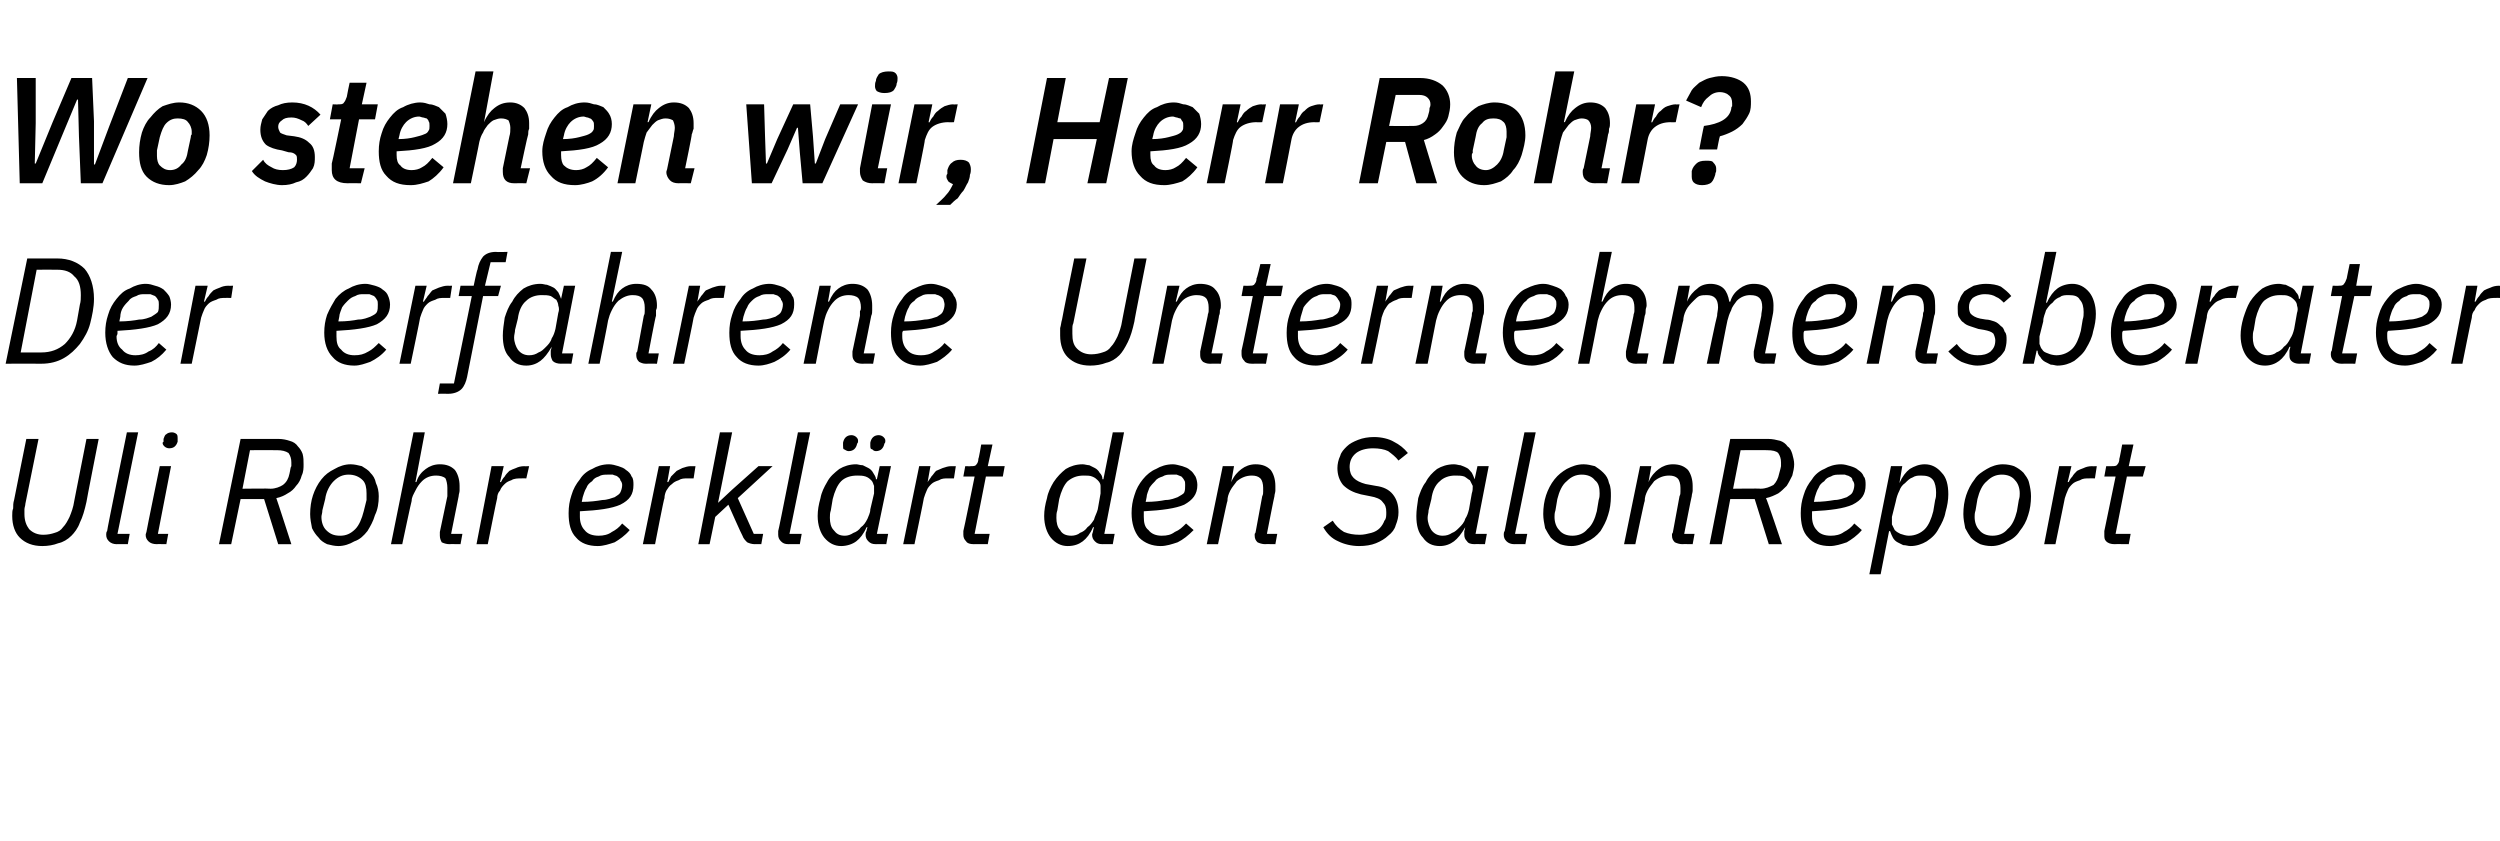
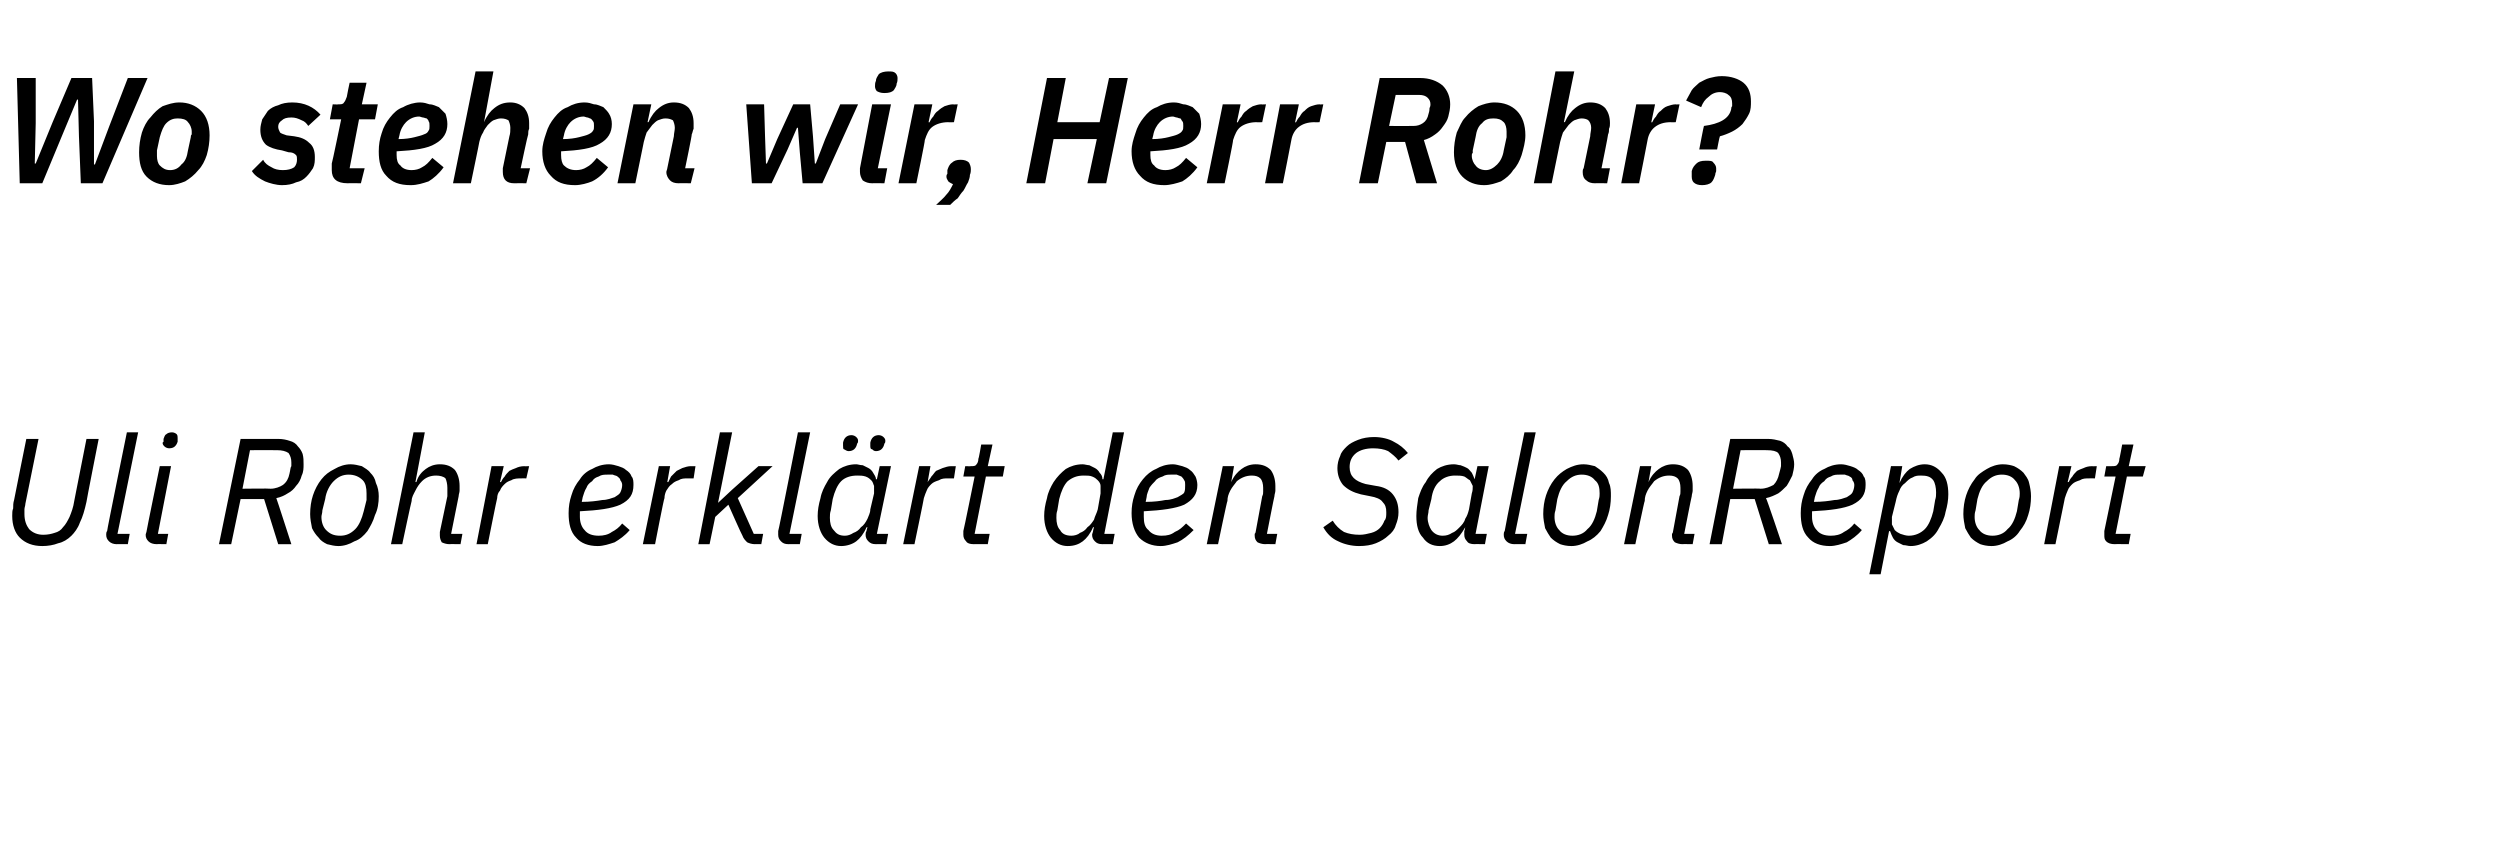
<svg xmlns="http://www.w3.org/2000/svg" version="1.1" width="266px" height="89.5px" viewBox="0 -7 266 89.5" style="top:-7px">
  <desc>Wo stehen wir, Herr Rohr? Der erfahrene Unternehmensberater Uli Rohr erkl rt den SalonReport</desc>
  <defs />
  <g id="Polygon93916">
    <path d="M 4.1 39.7 C 4.1 39.7 2.7 46.58 2.7 46.6 C 2.7 46.8 2.6 47 2.6 47.2 C 2.6 47.4 2.6 47.5 2.6 47.7 C 2.6 48.4 2.8 48.9 3.1 49.3 C 3.5 49.7 4 49.9 4.6 49.9 C 5.1 49.9 5.5 49.8 5.8 49.7 C 6.2 49.6 6.5 49.4 6.7 49.1 C 7 48.8 7.2 48.4 7.4 48 C 7.6 47.5 7.8 47 7.9 46.3 C 7.89 46.34 9.2 39.7 9.2 39.7 L 10.5 39.7 C 10.5 39.7 9.17 46.43 9.2 46.4 C 9 47.3 8.8 48 8.5 48.6 C 8.3 49.2 7.9 49.7 7.6 50 C 7.2 50.4 6.7 50.7 6.2 50.8 C 5.7 51 5.1 51.1 4.5 51.1 C 3.5 51.1 2.7 50.8 2.1 50.2 C 1.6 49.7 1.3 48.9 1.3 47.9 C 1.3 47.6 1.3 47.3 1.4 47.1 C 1.4 46.8 1.4 46.5 1.5 46.2 C 1.49 46.18 2.8 39.7 2.8 39.7 L 4.1 39.7 Z M 12.4 50.9 C 12.1 50.9 11.8 50.8 11.6 50.6 C 11.4 50.4 11.3 50.2 11.3 49.9 C 11.3 49.8 11.3 49.6 11.4 49.5 C 11.36 49.49 13.5 39 13.5 39 L 14.7 39 L 12.5 49.8 L 13.8 49.8 L 13.6 50.9 C 13.6 50.9 12.43 50.88 12.4 50.9 Z M 18 40.7 C 17.8 40.7 17.6 40.6 17.5 40.5 C 17.4 40.4 17.3 40.3 17.3 40.1 C 17.3 40.1 17.3 40.1 17.4 40 C 17.4 39.9 17.4 39.8 17.4 39.7 C 17.5 39.5 17.5 39.3 17.7 39.2 C 17.8 39.1 18 39 18.3 39 C 18.5 39 18.7 39.1 18.8 39.2 C 18.9 39.3 18.9 39.5 18.9 39.6 C 18.9 39.6 18.9 39.7 18.9 39.7 C 18.9 39.8 18.9 39.9 18.9 40 C 18.8 40.3 18.7 40.4 18.6 40.5 C 18.5 40.6 18.3 40.7 18 40.7 Z M 16.7 50.9 C 16.3 50.9 16 50.8 15.8 50.6 C 15.6 50.4 15.5 50.2 15.5 49.9 C 15.5 49.8 15.6 49.6 15.6 49.5 C 15.58 49.49 17 42.6 17 42.6 L 18.2 42.6 L 16.8 49.8 L 17.9 49.8 L 17.7 50.9 C 17.7 50.9 16.66 50.88 16.7 50.9 Z M 24.6 50.9 L 23.3 50.9 L 25.6 39.7 C 25.6 39.7 29.57 39.71 29.6 39.7 C 30.1 39.7 30.5 39.8 30.8 39.9 C 31.2 40 31.5 40.2 31.7 40.5 C 31.9 40.7 32.1 41 32.2 41.3 C 32.3 41.7 32.3 42 32.3 42.4 C 32.3 42.8 32.3 43.2 32.1 43.6 C 32 44 31.8 44.4 31.5 44.7 C 31.3 45 31 45.3 30.6 45.5 C 30.3 45.7 29.9 45.9 29.4 46 C 29.41 45.97 31 50.9 31 50.9 L 29.6 50.9 L 28.1 46.1 L 25.6 46.1 L 24.6 50.9 Z M 28.8 45 C 29.3 45 29.8 44.8 30.1 44.6 C 30.5 44.3 30.7 43.9 30.8 43.4 C 30.9 43 30.9 42.7 31 42.6 C 31 42.4 31 42.3 31 42.2 C 31 41.8 30.9 41.5 30.7 41.2 C 30.4 41 30 40.9 29.5 40.9 C 29.47 40.88 26.6 40.9 26.6 40.9 L 25.8 45 C 25.8 45 28.78 44.96 28.8 45 Z M 36 51.1 C 35.6 51.1 35.2 51 34.8 50.9 C 34.4 50.7 34.1 50.5 33.9 50.2 C 33.6 49.9 33.4 49.6 33.2 49.2 C 33.1 48.7 33 48.2 33 47.7 C 33 47 33.1 46.3 33.3 45.7 C 33.5 45.1 33.8 44.5 34.2 44 C 34.6 43.5 35 43.2 35.6 42.9 C 36.1 42.6 36.7 42.4 37.3 42.4 C 37.7 42.4 38.1 42.5 38.5 42.6 C 38.8 42.8 39.2 43 39.4 43.3 C 39.7 43.6 39.9 43.9 40 44.4 C 40.2 44.8 40.3 45.3 40.3 45.8 C 40.3 46.5 40.2 47.2 39.9 47.8 C 39.7 48.5 39.4 49 39.1 49.5 C 38.7 50 38.3 50.4 37.7 50.6 C 37.2 50.9 36.6 51.1 36 51.1 Z M 36.2 50 C 36.8 50 37.3 49.8 37.8 49.3 C 38.2 48.9 38.5 48.2 38.7 47.4 C 38.7 47.4 39 46.2 39 46.2 C 39 45.9 39 45.7 39 45.5 C 39 44.9 38.9 44.4 38.6 44.1 C 38.2 43.7 37.7 43.5 37.1 43.5 C 36.5 43.5 36 43.7 35.5 44.2 C 35.1 44.6 34.7 45.3 34.6 46.1 C 34.6 46.1 34.3 47.3 34.3 47.3 C 34.3 47.6 34.2 47.8 34.2 48 C 34.2 48.6 34.4 49.1 34.7 49.4 C 35.1 49.8 35.5 50 36.2 50 Z M 44 39 L 45.2 39 L 44.2 44.3 C 44.2 44.3 44.26 44.26 44.3 44.3 C 44.5 43.6 44.9 43.2 45.3 42.9 C 45.7 42.6 46.2 42.4 46.8 42.4 C 47.5 42.4 48 42.6 48.4 43 C 48.7 43.4 48.9 44 48.9 44.7 C 48.9 44.9 48.9 45 48.9 45.2 C 48.9 45.4 48.8 45.6 48.8 45.8 C 48.8 45.79 48 49.8 48 49.8 L 49.2 49.8 L 49 50.9 C 49 50.9 47.79 50.88 47.8 50.9 C 47.5 50.9 47.2 50.8 47 50.7 C 46.9 50.5 46.8 50.3 46.8 50 C 46.8 49.9 46.8 49.9 46.8 49.8 C 46.8 49.8 46.8 49.7 46.8 49.6 C 46.8 49.6 47.6 45.8 47.6 45.8 C 47.6 45.6 47.6 45.5 47.6 45.3 C 47.6 45.2 47.6 45 47.6 44.9 C 47.6 44.5 47.5 44.1 47.4 43.9 C 47.2 43.7 46.8 43.6 46.4 43.6 C 45.8 43.6 45.3 43.8 44.9 44.2 C 44.6 44.5 44.4 44.8 44.2 45.2 C 44 45.6 43.8 45.9 43.8 46.3 C 43.78 46.27 42.8 50.9 42.8 50.9 L 41.6 50.9 L 44 39 Z M 50.7 50.9 L 52.3 42.6 L 53.6 42.6 L 53.2 44.3 C 53.2 44.3 53.28 44.27 53.3 44.3 C 53.4 44.1 53.5 43.9 53.7 43.7 C 53.8 43.5 54 43.3 54.2 43.1 C 54.4 43 54.6 42.9 54.9 42.8 C 55.1 42.7 55.4 42.6 55.8 42.6 C 55.76 42.62 56.3 42.6 56.3 42.6 L 56 43.9 C 56 43.9 55.46 43.89 55.5 43.9 C 55.1 43.9 54.7 43.9 54.4 44.1 C 54.1 44.2 53.9 44.3 53.7 44.5 C 53.5 44.7 53.3 44.9 53.2 45.2 C 53 45.4 52.9 45.7 52.9 46 C 52.88 45.97 51.9 50.9 51.9 50.9 L 50.7 50.9 Z M 63.6 51.1 C 62.6 51.1 61.8 50.8 61.3 50.2 C 60.7 49.6 60.5 48.7 60.5 47.6 C 60.5 46.9 60.6 46.3 60.8 45.7 C 61 45 61.3 44.5 61.7 44 C 62 43.5 62.5 43.1 63 42.9 C 63.5 42.6 64.1 42.4 64.8 42.4 C 65.1 42.4 65.5 42.5 65.8 42.6 C 66.1 42.7 66.4 42.8 66.6 43 C 66.9 43.2 67.1 43.4 67.2 43.7 C 67.4 43.9 67.4 44.3 67.4 44.6 C 67.4 45.6 67 46.2 66 46.7 C 65.1 47.1 63.7 47.3 61.7 47.4 C 61.7 47.5 61.7 47.6 61.7 47.7 C 61.7 47.8 61.7 47.9 61.7 48 C 61.7 48.6 61.9 49.1 62.2 49.4 C 62.5 49.8 63 50 63.7 50 C 64.2 50 64.7 49.9 65.1 49.6 C 65.5 49.4 65.9 49.1 66.2 48.7 C 66.2 48.7 67 49.4 67 49.4 C 66.5 50 65.9 50.4 65.4 50.7 C 64.8 50.9 64.2 51.1 63.6 51.1 Z M 64.7 43.5 C 64.3 43.5 64 43.5 63.7 43.7 C 63.4 43.8 63.2 43.9 63 44.2 C 62.7 44.4 62.5 44.6 62.4 44.9 C 62.2 45.2 62.1 45.6 62 45.9 C 62 45.9 61.9 46.4 61.9 46.4 C 62.8 46.4 63.5 46.3 64.1 46.2 C 64.6 46.2 65.1 46 65.4 45.9 C 65.7 45.7 65.9 45.6 66 45.4 C 66.1 45.2 66.2 44.9 66.2 44.6 C 66.2 44.4 66.1 44.2 66 44.1 C 66 43.9 65.8 43.8 65.7 43.7 C 65.6 43.6 65.4 43.6 65.2 43.5 C 65 43.5 64.8 43.5 64.7 43.5 Z M 68.4 50.9 L 70.1 42.6 L 71.3 42.6 L 71 44.3 C 71 44.3 71.05 44.27 71.1 44.3 C 71.2 44.1 71.3 43.9 71.4 43.7 C 71.6 43.5 71.8 43.3 72 43.1 C 72.2 43 72.4 42.9 72.6 42.8 C 72.9 42.7 73.2 42.6 73.5 42.6 C 73.53 42.62 74 42.6 74 42.6 L 73.8 43.9 C 73.8 43.9 73.23 43.89 73.2 43.9 C 72.8 43.9 72.5 43.9 72.2 44.1 C 71.9 44.2 71.7 44.3 71.5 44.5 C 71.2 44.7 71.1 44.9 70.9 45.2 C 70.8 45.4 70.7 45.7 70.7 46 C 70.65 45.97 69.7 50.9 69.7 50.9 L 68.4 50.9 Z M 76.6 39 L 77.9 39 L 76.4 46.5 L 76.4 46.5 L 77.9 45.1 L 80.7 42.6 L 82.2 42.6 L 78.5 46 L 80.2 49.8 L 81.2 49.8 L 81 50.9 C 81 50.9 80.33 50.88 80.3 50.9 C 80 50.9 79.7 50.8 79.5 50.7 C 79.3 50.5 79.1 50.3 79 50 C 78.97 50.02 77.5 46.7 77.5 46.7 L 76.1 48 L 75.5 50.9 L 74.3 50.9 L 76.6 39 Z M 83.9 50.9 C 83.5 50.9 83.3 50.8 83.1 50.6 C 82.9 50.4 82.8 50.2 82.8 49.9 C 82.8 49.8 82.8 49.6 82.8 49.5 C 82.85 49.49 84.9 39 84.9 39 L 86.2 39 L 84 49.8 L 85.3 49.8 L 85.1 50.9 C 85.1 50.9 83.92 50.88 83.9 50.9 Z M 93.2 50.9 C 92.8 50.9 92.6 50.8 92.4 50.6 C 92.2 50.4 92.1 50.2 92.1 49.9 C 92.1 49.8 92.1 49.6 92.2 49.5 C 92.17 49.46 92.3 49.1 92.3 49.1 C 92.3 49.1 92.21 49.09 92.2 49.1 C 91.9 49.8 91.5 50.3 91.1 50.6 C 90.7 50.9 90.1 51.1 89.5 51.1 C 88.8 51.1 88.2 50.8 87.7 50.2 C 87.3 49.7 87 48.9 87 47.9 C 87 47.3 87.1 46.7 87.3 46 C 87.4 45.4 87.7 44.8 88 44.3 C 88.3 43.7 88.8 43.3 89.3 42.9 C 89.8 42.6 90.4 42.4 91.1 42.4 C 91.3 42.4 91.5 42.5 91.8 42.5 C 92 42.6 92.2 42.7 92.4 42.8 C 92.6 42.9 92.8 43.1 92.9 43.3 C 93 43.5 93.2 43.7 93.2 44 C 93.21 43.97 93.3 44 93.3 44 L 93.6 42.6 L 94.8 42.6 L 93.3 49.8 L 94.5 49.8 L 94.3 50.9 C 94.3 50.9 93.2 50.88 93.2 50.9 Z M 89.9 50 C 90.2 50 90.5 49.9 90.8 49.7 C 91.1 49.6 91.4 49.4 91.6 49.1 C 91.9 48.9 92.1 48.6 92.3 48.2 C 92.4 47.9 92.6 47.6 92.6 47.2 C 92.6 47.2 93 45.5 93 45.5 C 93 45.2 93 45 93 44.7 C 92.9 44.5 92.9 44.3 92.7 44.1 C 92.6 44 92.4 43.8 92.1 43.7 C 91.8 43.6 91.5 43.6 91.2 43.6 C 90.5 43.6 89.9 43.8 89.5 44.2 C 89.1 44.6 88.8 45.3 88.6 46.1 C 88.6 46.1 88.4 47.3 88.4 47.3 C 88.3 47.6 88.3 47.8 88.3 48.1 C 88.3 48.6 88.4 49.1 88.7 49.4 C 89 49.8 89.3 50 89.9 50 Z M 91.2 40.2 C 91.1 40.7 90.8 41 90.3 41 C 90.1 41 90 40.9 89.8 40.8 C 89.7 40.8 89.7 40.6 89.7 40.4 C 89.7 40.4 89.7 40.3 89.7 40.3 C 89.7 40.2 89.7 40.2 89.7 40.1 C 89.8 39.6 90.1 39.3 90.6 39.3 C 90.8 39.3 91 39.4 91.1 39.5 C 91.2 39.6 91.3 39.7 91.3 39.9 C 91.3 40 91.3 40.1 91.2 40.2 C 91.2 40.2 91.2 40.2 91.2 40.2 Z M 94.1 40.2 C 94 40.7 93.7 41 93.2 41 C 93 41 92.9 40.9 92.8 40.8 C 92.6 40.8 92.6 40.6 92.6 40.4 C 92.6 40.4 92.6 40.3 92.6 40.3 C 92.6 40.2 92.6 40.2 92.6 40.1 C 92.7 39.6 93 39.3 93.5 39.3 C 93.7 39.3 93.9 39.4 94 39.5 C 94.1 39.6 94.2 39.7 94.2 39.9 C 94.2 40 94.2 40.1 94.1 40.2 C 94.1 40.2 94.1 40.2 94.1 40.2 Z M 96.1 50.9 L 97.8 42.6 L 99 42.6 L 98.7 44.3 C 98.7 44.3 98.73 44.27 98.7 44.3 C 98.8 44.1 99 43.9 99.1 43.7 C 99.3 43.5 99.4 43.3 99.6 43.1 C 99.8 43 100.1 42.9 100.3 42.8 C 100.6 42.7 100.9 42.6 101.2 42.6 C 101.21 42.62 101.7 42.6 101.7 42.6 L 101.5 43.9 C 101.5 43.9 100.91 43.89 100.9 43.9 C 100.5 43.9 100.2 43.9 99.9 44.1 C 99.6 44.2 99.3 44.3 99.1 44.5 C 98.9 44.7 98.7 44.9 98.6 45.2 C 98.5 45.4 98.4 45.7 98.3 46 C 98.33 45.97 97.3 50.9 97.3 50.9 L 96.1 50.9 Z M 103.6 50.9 C 103.2 50.9 102.9 50.8 102.8 50.6 C 102.6 50.4 102.5 50.2 102.5 49.9 C 102.5 49.8 102.5 49.6 102.5 49.5 C 102.53 49.49 103.7 43.7 103.7 43.7 L 102.5 43.7 L 102.7 42.6 C 102.7 42.6 103.31 42.62 103.3 42.6 C 103.6 42.6 103.8 42.6 103.9 42.4 C 104 42.3 104.1 42.1 104.1 41.8 C 104.14 41.84 104.4 40.3 104.4 40.3 L 105.6 40.3 L 105.1 42.6 L 106.9 42.6 L 106.7 43.7 L 104.9 43.7 L 103.7 49.8 L 105.3 49.8 L 105.1 50.9 C 105.1 50.9 103.6 50.88 103.6 50.9 Z M 117.3 50.9 C 116.9 50.9 116.7 50.8 116.5 50.6 C 116.3 50.4 116.2 50.2 116.2 49.9 C 116.2 49.8 116.3 49.6 116.3 49.5 C 116.29 49.46 116.4 49.1 116.4 49.1 C 116.4 49.1 116.32 49.09 116.3 49.1 C 116 49.8 115.6 50.3 115.2 50.6 C 114.8 50.9 114.3 51.1 113.6 51.1 C 112.9 51.1 112.3 50.8 111.8 50.2 C 111.4 49.7 111.1 48.9 111.1 47.9 C 111.1 47.3 111.2 46.7 111.4 46 C 111.5 45.4 111.8 44.8 112.1 44.3 C 112.5 43.7 112.9 43.3 113.4 42.9 C 113.9 42.6 114.5 42.4 115.2 42.4 C 115.4 42.4 115.7 42.5 115.9 42.5 C 116.1 42.6 116.3 42.7 116.5 42.8 C 116.7 42.9 116.9 43.1 117 43.3 C 117.2 43.5 117.3 43.7 117.3 44 C 117.33 43.97 117.4 44 117.4 44 L 118.4 39 L 119.6 39 L 117.5 49.8 L 118.6 49.8 L 118.4 50.9 C 118.4 50.9 117.31 50.88 117.3 50.9 Z M 114 50 C 114.3 50 114.7 49.9 114.9 49.7 C 115.2 49.6 115.5 49.4 115.7 49.1 C 116 48.9 116.2 48.6 116.4 48.3 C 116.5 47.9 116.7 47.6 116.8 47.2 C 116.8 47.2 117.1 45.5 117.1 45.5 C 117.1 45.2 117.1 45 117.1 44.7 C 117.1 44.5 117 44.3 116.8 44.1 C 116.7 44 116.5 43.8 116.2 43.7 C 116 43.6 115.6 43.6 115.3 43.6 C 114.6 43.6 114.1 43.8 113.6 44.2 C 113.2 44.6 112.9 45.3 112.7 46.1 C 112.7 46.1 112.5 47.3 112.5 47.3 C 112.4 47.6 112.4 47.8 112.4 48.1 C 112.4 48.6 112.5 49.1 112.8 49.4 C 113 49.8 113.4 50 114 50 Z M 123.5 51.1 C 122.6 51.1 121.8 50.8 121.2 50.2 C 120.7 49.6 120.4 48.7 120.4 47.6 C 120.4 46.9 120.5 46.3 120.7 45.7 C 120.9 45 121.2 44.5 121.6 44 C 122 43.5 122.5 43.1 123 42.9 C 123.5 42.6 124.1 42.4 124.8 42.4 C 125.1 42.4 125.4 42.5 125.8 42.6 C 126.1 42.7 126.4 42.8 126.6 43 C 126.9 43.2 127 43.4 127.2 43.7 C 127.3 43.9 127.4 44.3 127.4 44.6 C 127.4 45.6 126.9 46.2 126 46.7 C 125.1 47.1 123.6 47.3 121.7 47.4 C 121.7 47.5 121.7 47.6 121.7 47.7 C 121.7 47.8 121.7 47.9 121.7 48 C 121.7 48.6 121.8 49.1 122.2 49.4 C 122.5 49.8 123 50 123.6 50 C 124.2 50 124.6 49.9 125 49.6 C 125.5 49.4 125.8 49.1 126.2 48.7 C 126.2 48.7 127 49.4 127 49.4 C 126.4 50 125.9 50.4 125.3 50.7 C 124.7 50.9 124.1 51.1 123.5 51.1 Z M 124.6 43.5 C 124.3 43.5 124 43.5 123.7 43.7 C 123.4 43.8 123.1 43.9 122.9 44.2 C 122.7 44.4 122.5 44.6 122.3 44.9 C 122.2 45.2 122 45.6 122 45.9 C 122 45.9 121.9 46.4 121.9 46.4 C 122.8 46.4 123.5 46.3 124 46.2 C 124.6 46.2 125 46 125.3 45.9 C 125.6 45.7 125.9 45.6 126 45.4 C 126.1 45.2 126.1 44.9 126.1 44.6 C 126.1 44.4 126.1 44.2 126 44.1 C 125.9 43.9 125.8 43.8 125.7 43.7 C 125.5 43.6 125.4 43.6 125.2 43.5 C 125 43.5 124.8 43.5 124.6 43.5 Z M 128.4 50.9 L 130.1 42.6 L 131.3 42.6 L 131 44.3 C 131 44.3 131.04 44.26 131 44.3 C 131.3 43.6 131.7 43.2 132.1 42.9 C 132.5 42.6 133 42.4 133.6 42.4 C 134.3 42.4 134.8 42.6 135.2 43 C 135.5 43.4 135.7 44 135.7 44.7 C 135.7 44.9 135.7 45 135.7 45.2 C 135.7 45.4 135.6 45.6 135.6 45.8 C 135.58 45.79 134.8 49.8 134.8 49.8 L 135.9 49.8 L 135.7 50.9 C 135.7 50.9 134.57 50.88 134.6 50.9 C 134.3 50.9 134 50.8 133.8 50.7 C 133.6 50.5 133.5 50.3 133.5 50 C 133.5 49.9 133.5 49.9 133.5 49.8 C 133.5 49.8 133.6 49.7 133.6 49.6 C 133.6 49.6 134.3 45.8 134.3 45.8 C 134.4 45.6 134.4 45.5 134.4 45.3 C 134.4 45.2 134.4 45 134.4 44.9 C 134.4 44.5 134.3 44.1 134.1 43.9 C 133.9 43.7 133.6 43.6 133.2 43.6 C 132.6 43.6 132.1 43.8 131.6 44.2 C 131.4 44.5 131.1 44.8 130.9 45.2 C 130.7 45.6 130.6 45.9 130.6 46.3 C 130.56 46.27 129.6 50.9 129.6 50.9 L 128.4 50.9 Z M 144.6 51.1 C 143.8 51.1 143 50.9 142.4 50.6 C 141.7 50.3 141.2 49.8 140.8 49.1 C 140.8 49.1 141.8 48.4 141.8 48.4 C 142.1 48.9 142.5 49.3 143 49.6 C 143.5 49.8 144 49.9 144.7 49.9 C 145.1 49.9 145.5 49.8 145.9 49.7 C 146.3 49.6 146.6 49.4 146.8 49.2 C 147 49 147.2 48.7 147.3 48.4 C 147.5 48.2 147.5 47.9 147.5 47.5 C 147.5 47 147.4 46.7 147.1 46.4 C 146.9 46.1 146.4 45.9 145.8 45.8 C 145.8 45.8 144.8 45.6 144.8 45.6 C 144 45.4 143.4 45.1 142.9 44.6 C 142.5 44.1 142.3 43.5 142.3 42.8 C 142.3 42.4 142.4 41.9 142.6 41.5 C 142.7 41.1 143 40.8 143.3 40.5 C 143.6 40.2 144 40 144.5 39.8 C 145 39.6 145.6 39.5 146.2 39.5 C 147 39.5 147.8 39.7 148.3 40 C 148.9 40.3 149.4 40.7 149.8 41.2 C 149.8 41.2 148.8 42 148.8 42 C 148.5 41.6 148.1 41.3 147.7 41 C 147.3 40.8 146.7 40.7 146.1 40.7 C 145.3 40.7 144.7 40.9 144.3 41.2 C 143.8 41.6 143.6 42.1 143.6 42.7 C 143.6 43.7 144.2 44.2 145.3 44.5 C 145.3 44.5 146.4 44.7 146.4 44.7 C 147.2 44.8 147.8 45.1 148.2 45.6 C 148.6 46.1 148.8 46.7 148.8 47.5 C 148.8 48 148.7 48.4 148.5 48.9 C 148.4 49.3 148.1 49.7 147.7 50 C 147.4 50.3 146.9 50.6 146.4 50.8 C 145.9 51 145.3 51.1 144.6 51.1 Z M 156.9 50.9 C 156.5 50.9 156.2 50.8 156.1 50.6 C 155.9 50.4 155.8 50.2 155.8 49.9 C 155.8 49.8 155.8 49.6 155.8 49.5 C 155.84 49.46 155.9 49.1 155.9 49.1 C 155.9 49.1 155.87 49.09 155.9 49.1 C 155.5 49.8 155.1 50.3 154.7 50.6 C 154.3 50.9 153.8 51.1 153.2 51.1 C 152.4 51.1 151.8 50.8 151.4 50.2 C 150.9 49.7 150.7 48.9 150.7 47.9 C 150.7 47.3 150.8 46.7 150.9 46 C 151.1 45.4 151.3 44.8 151.7 44.3 C 152 43.7 152.4 43.3 152.9 42.9 C 153.4 42.6 154 42.4 154.7 42.4 C 155 42.4 155.2 42.5 155.4 42.5 C 155.7 42.6 155.9 42.7 156.1 42.8 C 156.3 42.9 156.4 43.1 156.6 43.3 C 156.7 43.5 156.8 43.7 156.9 44 C 156.88 43.97 156.9 44 156.9 44 L 157.2 42.6 L 158.4 42.6 L 157 49.8 L 158.2 49.8 L 158 50.9 C 158 50.9 156.86 50.88 156.9 50.9 Z M 153.5 50 C 153.9 50 154.2 49.9 154.5 49.7 C 154.8 49.6 155 49.4 155.3 49.1 C 155.5 48.9 155.8 48.6 155.9 48.2 C 156.1 47.9 156.2 47.6 156.3 47.2 C 156.3 47.2 156.6 45.5 156.6 45.5 C 156.7 45.2 156.7 45 156.7 44.7 C 156.6 44.5 156.5 44.3 156.4 44.1 C 156.2 44 156 43.8 155.8 43.7 C 155.5 43.6 155.2 43.6 154.8 43.6 C 154.2 43.6 153.6 43.8 153.2 44.2 C 152.7 44.6 152.4 45.3 152.3 46.1 C 152.3 46.1 152 47.3 152 47.3 C 152 47.6 151.9 47.8 151.9 48.1 C 151.9 48.6 152.1 49.1 152.3 49.4 C 152.6 49.8 153 50 153.5 50 Z M 161.1 50.9 C 160.8 50.9 160.5 50.8 160.3 50.6 C 160.1 50.4 160 50.2 160 49.9 C 160 49.8 160 49.6 160.1 49.5 C 160.06 49.49 162.2 39 162.2 39 L 163.4 39 L 161.2 49.8 L 162.5 49.8 L 162.3 50.9 C 162.3 50.9 161.13 50.88 161.1 50.9 Z M 167.2 51.1 C 166.7 51.1 166.3 51 166 50.9 C 165.6 50.7 165.3 50.5 165 50.2 C 164.8 49.9 164.6 49.6 164.4 49.2 C 164.3 48.7 164.2 48.2 164.2 47.7 C 164.2 47 164.3 46.3 164.5 45.7 C 164.7 45.1 165 44.5 165.4 44 C 165.8 43.5 166.2 43.2 166.7 42.9 C 167.3 42.6 167.8 42.4 168.5 42.4 C 168.9 42.4 169.3 42.5 169.7 42.6 C 170 42.8 170.3 43 170.6 43.3 C 170.9 43.6 171.1 43.9 171.2 44.4 C 171.4 44.8 171.4 45.3 171.4 45.8 C 171.4 46.5 171.3 47.2 171.1 47.8 C 170.9 48.5 170.6 49 170.3 49.5 C 169.9 50 169.4 50.4 168.9 50.6 C 168.4 50.9 167.8 51.1 167.2 51.1 Z M 167.3 50 C 167.9 50 168.5 49.8 168.9 49.3 C 169.4 48.9 169.7 48.2 169.9 47.4 C 169.9 47.4 170.1 46.2 170.1 46.2 C 170.2 45.9 170.2 45.7 170.2 45.5 C 170.2 44.9 170.1 44.4 169.7 44.1 C 169.4 43.7 168.9 43.5 168.3 43.5 C 167.7 43.5 167.2 43.7 166.7 44.2 C 166.2 44.6 165.9 45.3 165.7 46.1 C 165.7 46.1 165.5 47.3 165.5 47.3 C 165.4 47.6 165.4 47.8 165.4 48 C 165.4 48.6 165.6 49.1 165.9 49.4 C 166.2 49.8 166.7 50 167.3 50 Z M 172.8 50.9 L 174.5 42.6 L 175.7 42.6 L 175.4 44.3 C 175.4 44.3 175.44 44.26 175.4 44.3 C 175.7 43.6 176.1 43.2 176.5 42.9 C 176.9 42.6 177.4 42.4 178 42.4 C 178.7 42.4 179.2 42.6 179.6 43 C 179.9 43.4 180.1 44 180.1 44.7 C 180.1 44.9 180.1 45 180.1 45.2 C 180.1 45.4 180 45.6 180 45.8 C 179.98 45.79 179.2 49.8 179.2 49.8 L 180.3 49.8 L 180.1 50.9 C 180.1 50.9 178.97 50.88 179 50.9 C 178.7 50.9 178.4 50.8 178.2 50.7 C 178 50.5 177.9 50.3 177.9 50 C 177.9 49.9 177.9 49.9 177.9 49.8 C 177.9 49.8 178 49.7 178 49.6 C 178 49.6 178.7 45.8 178.7 45.8 C 178.8 45.6 178.8 45.5 178.8 45.3 C 178.8 45.2 178.8 45 178.8 44.9 C 178.8 44.5 178.7 44.1 178.5 43.9 C 178.3 43.7 178 43.6 177.6 43.6 C 177 43.6 176.5 43.8 176 44.2 C 175.8 44.5 175.5 44.8 175.3 45.2 C 175.1 45.6 175 45.9 175 46.3 C 174.96 46.27 174 50.9 174 50.9 L 172.8 50.9 Z M 183.2 50.9 L 181.9 50.9 L 184.1 39.7 C 184.1 39.7 188.11 39.71 188.1 39.7 C 188.6 39.7 189 39.8 189.4 39.9 C 189.7 40 190 40.2 190.2 40.5 C 190.5 40.7 190.6 41 190.7 41.3 C 190.8 41.7 190.9 42 190.9 42.4 C 190.9 42.8 190.8 43.2 190.7 43.6 C 190.5 44 190.3 44.4 190.1 44.7 C 189.8 45 189.5 45.3 189.2 45.5 C 188.8 45.7 188.4 45.9 187.9 46 C 187.95 45.97 189.6 50.9 189.6 50.9 L 188.2 50.9 L 186.7 46.1 L 184.1 46.1 L 183.2 50.9 Z M 187.3 45 C 187.9 45 188.3 44.8 188.7 44.6 C 189 44.3 189.2 43.9 189.3 43.4 C 189.4 43 189.5 42.7 189.5 42.6 C 189.5 42.4 189.5 42.3 189.5 42.2 C 189.5 41.8 189.4 41.5 189.2 41.2 C 189 41 188.6 40.9 188 40.9 C 188.01 40.88 185.2 40.9 185.2 40.9 L 184.4 45 C 184.4 45 187.32 44.96 187.3 45 Z M 194.7 51.1 C 193.7 51.1 192.9 50.8 192.4 50.2 C 191.8 49.6 191.6 48.7 191.6 47.6 C 191.6 46.9 191.7 46.3 191.9 45.7 C 192.1 45 192.4 44.5 192.8 44 C 193.1 43.5 193.6 43.1 194.1 42.9 C 194.6 42.6 195.2 42.4 195.9 42.4 C 196.2 42.4 196.6 42.5 196.9 42.6 C 197.2 42.7 197.5 42.8 197.7 43 C 198 43.2 198.2 43.4 198.3 43.7 C 198.5 43.9 198.5 44.3 198.5 44.6 C 198.5 45.6 198.1 46.2 197.1 46.7 C 196.2 47.1 194.8 47.3 192.8 47.4 C 192.8 47.5 192.8 47.6 192.8 47.7 C 192.8 47.8 192.8 47.9 192.8 48 C 192.8 48.6 193 49.1 193.3 49.4 C 193.6 49.8 194.1 50 194.8 50 C 195.3 50 195.8 49.9 196.2 49.6 C 196.6 49.4 197 49.1 197.3 48.7 C 197.3 48.7 198.1 49.4 198.1 49.4 C 197.6 50 197 50.4 196.5 50.7 C 195.9 50.9 195.3 51.1 194.7 51.1 Z M 195.8 43.5 C 195.4 43.5 195.1 43.5 194.8 43.7 C 194.5 43.8 194.3 43.9 194.1 44.2 C 193.8 44.4 193.6 44.6 193.5 44.9 C 193.3 45.2 193.2 45.6 193.1 45.9 C 193.1 45.9 193 46.4 193 46.4 C 193.9 46.4 194.6 46.3 195.2 46.2 C 195.7 46.2 196.2 46 196.5 45.9 C 196.8 45.7 197 45.6 197.1 45.4 C 197.2 45.2 197.3 44.9 197.3 44.6 C 197.3 44.4 197.2 44.2 197.1 44.1 C 197.1 43.9 197 43.8 196.8 43.7 C 196.7 43.6 196.5 43.6 196.3 43.5 C 196.1 43.5 195.9 43.5 195.8 43.5 Z M 201.2 42.6 L 202.4 42.6 L 202.1 44.4 C 202.1 44.4 202.11 44.42 202.1 44.4 C 202.4 43.7 202.8 43.2 203.2 42.9 C 203.7 42.6 204.2 42.4 204.8 42.4 C 205.5 42.4 206.1 42.7 206.6 43.3 C 207.1 43.8 207.3 44.6 207.3 45.6 C 207.3 46.2 207.2 46.8 207 47.5 C 206.9 48.1 206.6 48.7 206.3 49.2 C 206 49.8 205.6 50.2 205 50.6 C 204.5 50.9 203.9 51.1 203.3 51.1 C 203 51.1 202.8 51 202.5 51 C 202.3 50.9 202.1 50.8 201.9 50.7 C 201.7 50.6 201.5 50.4 201.4 50.2 C 201.3 50 201.2 49.8 201.1 49.5 C 201.1 49.54 201 49.5 201 49.5 L 200.1 54.1 L 198.9 54.1 L 201.2 42.6 Z M 203.1 50 C 203.8 50 204.4 49.7 204.8 49.3 C 205.2 48.9 205.5 48.2 205.7 47.4 C 205.7 47.4 205.9 46.2 205.9 46.2 C 206 45.9 206 45.7 206 45.4 C 206 44.9 205.9 44.4 205.7 44.1 C 205.4 43.7 205 43.6 204.4 43.6 C 204.1 43.6 203.8 43.6 203.5 43.8 C 203.2 43.9 203 44.1 202.7 44.4 C 202.4 44.6 202.2 44.9 202.1 45.2 C 201.9 45.6 201.8 45.9 201.7 46.4 C 201.7 46.4 201.3 48 201.3 48 C 201.3 48.3 201.3 48.5 201.3 48.8 C 201.4 49 201.5 49.2 201.6 49.4 C 201.8 49.6 202 49.7 202.2 49.8 C 202.5 49.9 202.8 50 203.1 50 Z M 211.9 51.1 C 211.4 51.1 211 51 210.7 50.9 C 210.3 50.7 210 50.5 209.7 50.2 C 209.5 49.9 209.3 49.6 209.1 49.2 C 209 48.7 208.9 48.2 208.9 47.7 C 208.9 47 209 46.3 209.2 45.7 C 209.4 45.1 209.7 44.5 210.1 44 C 210.4 43.5 210.9 43.2 211.4 42.9 C 211.9 42.6 212.5 42.4 213.1 42.4 C 213.6 42.4 214 42.5 214.3 42.6 C 214.7 42.8 215 43 215.3 43.3 C 215.5 43.6 215.8 43.9 215.9 44.4 C 216 44.8 216.1 45.3 216.1 45.8 C 216.1 46.5 216 47.2 215.8 47.8 C 215.6 48.5 215.3 49 214.9 49.5 C 214.6 50 214.1 50.4 213.6 50.6 C 213.1 50.9 212.5 51.1 211.9 51.1 Z M 212 50 C 212.6 50 213.2 49.8 213.6 49.3 C 214.1 48.9 214.4 48.2 214.6 47.4 C 214.6 47.4 214.8 46.2 214.8 46.2 C 214.9 45.9 214.9 45.7 214.9 45.5 C 214.9 44.9 214.7 44.4 214.4 44.1 C 214.1 43.7 213.6 43.5 213 43.5 C 212.4 43.5 211.9 43.7 211.4 44.2 C 210.9 44.6 210.6 45.3 210.4 46.1 C 210.4 46.1 210.2 47.3 210.2 47.3 C 210.1 47.6 210.1 47.8 210.1 48 C 210.1 48.6 210.3 49.1 210.6 49.4 C 210.9 49.8 211.4 50 212 50 Z M 217.5 50.9 L 219.1 42.6 L 220.4 42.6 L 220 44.3 C 220 44.3 220.11 44.27 220.1 44.3 C 220.2 44.1 220.3 43.9 220.5 43.7 C 220.6 43.5 220.8 43.3 221 43.1 C 221.2 43 221.4 42.9 221.7 42.8 C 221.9 42.7 222.2 42.6 222.6 42.6 C 222.59 42.62 223.1 42.6 223.1 42.6 L 222.9 43.9 C 222.9 43.9 222.28 43.89 222.3 43.9 C 221.9 43.9 221.6 43.9 221.3 44.1 C 221 44.2 220.7 44.3 220.5 44.5 C 220.3 44.7 220.1 44.9 220 45.2 C 219.9 45.4 219.8 45.7 219.7 46 C 219.71 45.97 218.7 50.9 218.7 50.9 L 217.5 50.9 Z M 225 50.9 C 224.6 50.9 224.3 50.8 224.1 50.6 C 223.9 50.4 223.9 50.2 223.9 49.9 C 223.9 49.8 223.9 49.6 223.9 49.5 C 223.9 49.49 225.1 43.7 225.1 43.7 L 223.9 43.7 L 224.1 42.6 C 224.1 42.6 224.68 42.62 224.7 42.6 C 225 42.6 225.2 42.6 225.3 42.4 C 225.4 42.3 225.5 42.1 225.5 41.8 C 225.52 41.84 225.8 40.3 225.8 40.3 L 227 40.3 L 226.5 42.6 L 228.3 42.6 L 228 43.7 L 226.3 43.7 L 225.1 49.8 L 226.7 49.8 L 226.5 50.9 C 226.5 50.9 224.97 50.88 225 50.9 Z " stroke="none" fill="#000" />
  </g>
  <g id="Polygon93915">
-     <path d="M 2.9 20.5 C 2.9 20.5 6.14 20.51 6.1 20.5 C 7.3 20.5 8.3 20.9 9 21.6 C 9.6 22.3 10 23.4 10 24.8 C 10 25.7 9.8 26.6 9.6 27.4 C 9.4 28.2 9 28.9 8.5 29.6 C 8 30.2 7.5 30.7 6.8 31.1 C 6.1 31.5 5.3 31.7 4.4 31.7 C 4.4 31.68 0.6 31.7 0.6 31.7 L 2.9 20.5 Z M 4.4 30.5 C 5.4 30.5 6.2 30.2 6.9 29.6 C 7.5 29 8 28.2 8.2 27.1 C 8.2 27.1 8.5 25.4 8.5 25.4 C 8.6 25.1 8.6 24.7 8.6 24.4 C 8.6 23.5 8.4 22.8 7.9 22.4 C 7.5 21.9 6.9 21.7 6.1 21.7 C 6.08 21.68 3.9 21.7 3.9 21.7 L 2.2 30.5 C 2.2 30.5 4.43 30.51 4.4 30.5 Z M 14.3 31.9 C 13.3 31.9 12.6 31.6 12 31 C 11.5 30.4 11.2 29.5 11.2 28.4 C 11.2 27.7 11.3 27.1 11.5 26.5 C 11.7 25.8 12 25.3 12.4 24.8 C 12.8 24.3 13.2 23.9 13.8 23.7 C 14.3 23.4 14.9 23.2 15.5 23.2 C 15.9 23.2 16.2 23.3 16.5 23.4 C 16.9 23.5 17.1 23.6 17.4 23.8 C 17.6 24 17.8 24.2 18 24.5 C 18.1 24.7 18.2 25.1 18.2 25.4 C 18.2 26.4 17.7 27 16.8 27.5 C 15.9 27.9 14.4 28.1 12.5 28.2 C 12.5 28.3 12.5 28.4 12.5 28.5 C 12.5 28.6 12.4 28.7 12.4 28.8 C 12.4 29.4 12.6 29.9 13 30.2 C 13.3 30.6 13.8 30.8 14.4 30.8 C 14.9 30.8 15.4 30.7 15.8 30.4 C 16.3 30.2 16.6 29.9 16.9 29.5 C 16.9 29.5 17.7 30.2 17.7 30.2 C 17.2 30.8 16.7 31.2 16.1 31.5 C 15.5 31.7 14.9 31.9 14.3 31.9 Z M 15.4 24.3 C 15.1 24.3 14.8 24.3 14.5 24.5 C 14.2 24.6 13.9 24.7 13.7 25 C 13.5 25.2 13.3 25.4 13.1 25.7 C 12.9 26 12.8 26.4 12.8 26.7 C 12.8 26.7 12.7 27.2 12.7 27.2 C 13.5 27.2 14.3 27.1 14.8 27 C 15.4 27 15.8 26.8 16.1 26.7 C 16.4 26.5 16.6 26.4 16.8 26.2 C 16.9 26 16.9 25.7 16.9 25.4 C 16.9 25.2 16.9 25 16.8 24.9 C 16.7 24.7 16.6 24.6 16.5 24.5 C 16.3 24.4 16.2 24.4 16 24.3 C 15.8 24.3 15.6 24.3 15.4 24.3 Z M 19.2 31.7 L 20.8 23.4 L 22.1 23.4 L 21.7 25.1 C 21.7 25.1 21.81 25.07 21.8 25.1 C 21.9 24.9 22 24.7 22.2 24.5 C 22.3 24.3 22.5 24.1 22.7 23.9 C 22.9 23.8 23.1 23.7 23.4 23.6 C 23.6 23.5 23.9 23.4 24.3 23.4 C 24.29 23.42 24.8 23.4 24.8 23.4 L 24.6 24.7 C 24.6 24.7 23.98 24.69 24 24.7 C 23.6 24.7 23.3 24.7 23 24.9 C 22.7 25 22.4 25.1 22.2 25.3 C 22 25.5 21.8 25.7 21.7 26 C 21.6 26.2 21.5 26.5 21.4 26.8 C 21.41 26.77 20.4 31.7 20.4 31.7 L 19.2 31.7 Z M 37.7 31.9 C 36.7 31.9 35.9 31.6 35.4 31 C 34.8 30.4 34.5 29.5 34.5 28.4 C 34.5 27.7 34.6 27.1 34.8 26.5 C 35.1 25.8 35.4 25.3 35.7 24.8 C 36.1 24.3 36.6 23.9 37.1 23.7 C 37.6 23.4 38.2 23.2 38.9 23.2 C 39.2 23.2 39.5 23.3 39.9 23.4 C 40.2 23.5 40.5 23.6 40.7 23.8 C 41 24 41.2 24.2 41.3 24.5 C 41.4 24.7 41.5 25.1 41.5 25.4 C 41.5 26.4 41 27 40.1 27.5 C 39.2 27.9 37.7 28.1 35.8 28.2 C 35.8 28.3 35.8 28.4 35.8 28.5 C 35.8 28.6 35.8 28.7 35.8 28.8 C 35.8 29.4 35.9 29.9 36.3 30.2 C 36.6 30.6 37.1 30.8 37.7 30.8 C 38.3 30.8 38.7 30.7 39.2 30.4 C 39.6 30.2 39.9 29.9 40.3 29.5 C 40.3 29.5 41.1 30.2 41.1 30.2 C 40.6 30.8 40 31.2 39.4 31.5 C 38.8 31.7 38.3 31.9 37.7 31.9 Z M 38.7 24.3 C 38.4 24.3 38.1 24.3 37.8 24.5 C 37.5 24.6 37.3 24.7 37 25 C 36.8 25.2 36.6 25.4 36.4 25.7 C 36.3 26 36.1 26.4 36.1 26.7 C 36.1 26.7 36 27.2 36 27.2 C 36.9 27.2 37.6 27.1 38.1 27 C 38.7 27 39.1 26.8 39.4 26.7 C 39.8 26.5 40 26.4 40.1 26.2 C 40.2 26 40.2 25.7 40.2 25.4 C 40.2 25.2 40.2 25 40.1 24.9 C 40 24.7 39.9 24.6 39.8 24.5 C 39.6 24.4 39.5 24.4 39.3 24.3 C 39.1 24.3 38.9 24.3 38.7 24.3 Z M 42.5 31.7 L 44.2 23.4 L 45.4 23.4 L 45 25.1 C 45 25.1 45.13 25.07 45.1 25.1 C 45.2 24.9 45.4 24.7 45.5 24.5 C 45.7 24.3 45.8 24.1 46 23.9 C 46.2 23.8 46.5 23.7 46.7 23.6 C 47 23.5 47.3 23.4 47.6 23.4 C 47.61 23.42 48.1 23.4 48.1 23.4 L 47.9 24.7 C 47.9 24.7 47.31 24.69 47.3 24.7 C 46.9 24.7 46.6 24.7 46.3 24.9 C 46 25 45.7 25.1 45.5 25.3 C 45.3 25.5 45.1 25.7 45 26 C 44.9 26.2 44.8 26.5 44.7 26.8 C 44.73 26.77 43.7 31.7 43.7 31.7 L 42.5 31.7 Z M 49.7 33.1 C 49.6 33.6 49.4 34.1 49.1 34.4 C 48.8 34.7 48.3 34.9 47.7 34.9 C 47.69 34.88 46.6 34.9 46.6 34.9 L 46.8 33.8 L 48.3 33.8 L 50.2 24.5 L 48.8 24.5 L 49 23.4 L 50.4 23.4 C 50.4 23.4 50.76 21.66 50.8 21.7 C 50.9 21.1 51.1 20.7 51.4 20.3 C 51.7 20 52.1 19.8 52.8 19.8 C 52.78 19.84 54 19.8 54 19.8 L 53.8 20.9 L 52.2 20.9 L 51.6 23.4 L 53.3 23.4 L 53 24.5 L 51.4 24.5 C 51.4 24.5 49.71 33.06 49.7 33.1 Z M 59.7 31.7 C 59.3 31.7 59 31.6 58.8 31.4 C 58.7 31.2 58.6 31 58.6 30.7 C 58.6 30.6 58.6 30.4 58.6 30.3 C 58.63 30.26 58.7 29.9 58.7 29.9 C 58.7 29.9 58.67 29.89 58.7 29.9 C 58.3 30.6 57.9 31.1 57.5 31.4 C 57.1 31.7 56.6 31.9 56 31.9 C 55.2 31.9 54.6 31.6 54.2 31 C 53.7 30.5 53.5 29.7 53.5 28.7 C 53.5 28.1 53.6 27.5 53.7 26.8 C 53.9 26.2 54.1 25.6 54.5 25.1 C 54.8 24.5 55.2 24.1 55.7 23.7 C 56.2 23.4 56.8 23.2 57.5 23.2 C 57.8 23.2 58 23.3 58.2 23.3 C 58.5 23.4 58.7 23.5 58.9 23.6 C 59.1 23.7 59.2 23.9 59.4 24.1 C 59.5 24.3 59.6 24.5 59.7 24.8 C 59.67 24.77 59.7 24.8 59.7 24.8 L 60 23.4 L 61.2 23.4 L 59.8 30.6 L 61 30.6 L 60.8 31.7 C 60.8 31.7 59.66 31.68 59.7 31.7 Z M 56.3 30.8 C 56.7 30.8 57 30.7 57.3 30.5 C 57.6 30.4 57.8 30.2 58.1 29.9 C 58.3 29.7 58.6 29.4 58.7 29 C 58.9 28.7 59 28.4 59.1 28 C 59.1 28 59.4 26.3 59.4 26.3 C 59.5 26 59.5 25.8 59.4 25.5 C 59.4 25.3 59.3 25.1 59.2 24.9 C 59 24.8 58.8 24.6 58.6 24.5 C 58.3 24.4 58 24.4 57.6 24.4 C 57 24.4 56.4 24.6 56 25 C 55.5 25.4 55.2 26.1 55.1 26.9 C 55.1 26.9 54.8 28.1 54.8 28.1 C 54.8 28.4 54.7 28.6 54.7 28.9 C 54.7 29.4 54.9 29.9 55.1 30.2 C 55.4 30.6 55.8 30.8 56.3 30.8 Z M 65 19.8 L 66.2 19.8 L 65.1 25.1 C 65.1 25.1 65.21 25.06 65.2 25.1 C 65.5 24.4 65.8 24 66.2 23.7 C 66.6 23.4 67.1 23.2 67.7 23.2 C 68.5 23.2 69 23.4 69.3 23.8 C 69.7 24.2 69.9 24.8 69.9 25.5 C 69.9 25.7 69.9 25.8 69.8 26 C 69.8 26.2 69.8 26.4 69.8 26.6 C 69.75 26.59 69 30.6 69 30.6 L 70.1 30.6 L 69.9 31.7 C 69.9 31.7 68.75 31.68 68.7 31.7 C 68.4 31.7 68.2 31.6 68 31.5 C 67.8 31.3 67.7 31.1 67.7 30.8 C 67.7 30.7 67.7 30.7 67.7 30.6 C 67.7 30.6 67.7 30.5 67.8 30.4 C 67.8 30.4 68.5 26.6 68.5 26.6 C 68.6 26.4 68.6 26.3 68.6 26.1 C 68.6 26 68.6 25.8 68.6 25.7 C 68.6 25.3 68.5 24.9 68.3 24.7 C 68.1 24.5 67.8 24.4 67.3 24.4 C 66.8 24.4 66.3 24.6 65.8 25 C 65.5 25.3 65.3 25.6 65.1 26 C 64.9 26.4 64.8 26.7 64.7 27.1 C 64.73 27.07 63.8 31.7 63.8 31.7 L 62.6 31.7 L 65 19.8 Z M 71.6 31.7 L 73.3 23.4 L 74.5 23.4 L 74.2 25.1 C 74.2 25.1 74.23 25.07 74.2 25.1 C 74.3 24.9 74.5 24.7 74.6 24.5 C 74.8 24.3 74.9 24.1 75.1 23.9 C 75.3 23.8 75.6 23.7 75.8 23.6 C 76.1 23.5 76.4 23.4 76.7 23.4 C 76.71 23.42 77.2 23.4 77.2 23.4 L 77 24.7 C 77 24.7 76.41 24.69 76.4 24.7 C 76 24.7 75.7 24.7 75.4 24.9 C 75.1 25 74.8 25.1 74.6 25.3 C 74.4 25.5 74.2 25.7 74.1 26 C 74 26.2 73.9 26.5 73.8 26.8 C 73.83 26.77 72.8 31.7 72.8 31.7 L 71.6 31.7 Z M 80.7 31.9 C 79.7 31.9 78.9 31.6 78.4 31 C 77.8 30.4 77.6 29.5 77.6 28.4 C 77.6 27.7 77.7 27.1 77.9 26.5 C 78.1 25.8 78.4 25.3 78.8 24.8 C 79.1 24.3 79.6 23.9 80.1 23.7 C 80.6 23.4 81.2 23.2 81.9 23.2 C 82.2 23.2 82.6 23.3 82.9 23.4 C 83.2 23.5 83.5 23.6 83.7 23.8 C 84 24 84.2 24.2 84.3 24.5 C 84.5 24.7 84.5 25.1 84.5 25.4 C 84.5 26.4 84.1 27 83.1 27.5 C 82.2 27.9 80.8 28.1 78.8 28.2 C 78.8 28.3 78.8 28.4 78.8 28.5 C 78.8 28.6 78.8 28.7 78.8 28.8 C 78.8 29.4 79 29.9 79.3 30.2 C 79.6 30.6 80.1 30.8 80.8 30.8 C 81.3 30.8 81.8 30.7 82.2 30.4 C 82.6 30.2 83 29.9 83.3 29.5 C 83.3 29.5 84.1 30.2 84.1 30.2 C 83.6 30.8 83 31.2 82.4 31.5 C 81.9 31.7 81.3 31.9 80.7 31.9 Z M 81.8 24.3 C 81.4 24.3 81.1 24.3 80.8 24.5 C 80.5 24.6 80.3 24.7 80 25 C 79.8 25.2 79.6 25.4 79.5 25.7 C 79.3 26 79.2 26.4 79.1 26.7 C 79.1 26.7 79 27.2 79 27.2 C 79.9 27.2 80.6 27.1 81.2 27 C 81.7 27 82.2 26.8 82.5 26.7 C 82.8 26.5 83 26.4 83.1 26.2 C 83.2 26 83.3 25.7 83.3 25.4 C 83.3 25.2 83.2 25 83.1 24.9 C 83.1 24.7 82.9 24.6 82.8 24.5 C 82.7 24.4 82.5 24.4 82.3 24.3 C 82.1 24.3 81.9 24.3 81.8 24.3 Z M 85.5 31.7 L 87.2 23.4 L 88.4 23.4 L 88.1 25.1 C 88.1 25.1 88.17 25.06 88.2 25.1 C 88.5 24.4 88.8 24 89.2 23.7 C 89.6 23.4 90.1 23.2 90.7 23.2 C 91.4 23.2 91.9 23.4 92.3 23.8 C 92.6 24.2 92.8 24.8 92.8 25.5 C 92.8 25.7 92.8 25.8 92.8 26 C 92.8 26.2 92.8 26.4 92.7 26.6 C 92.71 26.59 91.9 30.6 91.9 30.6 L 93.1 30.6 L 92.9 31.7 C 92.9 31.7 91.7 31.68 91.7 31.7 C 91.4 31.7 91.1 31.6 91 31.5 C 90.8 31.3 90.7 31.1 90.7 30.8 C 90.7 30.7 90.7 30.7 90.7 30.6 C 90.7 30.6 90.7 30.5 90.7 30.4 C 90.7 30.4 91.5 26.6 91.5 26.6 C 91.5 26.4 91.5 26.3 91.5 26.1 C 91.6 26 91.6 25.8 91.6 25.7 C 91.6 25.3 91.5 24.9 91.3 24.7 C 91.1 24.5 90.7 24.4 90.3 24.4 C 89.7 24.4 89.2 24.6 88.8 25 C 88.5 25.3 88.3 25.6 88.1 26 C 87.9 26.4 87.8 26.7 87.7 27.1 C 87.69 27.07 86.8 31.7 86.8 31.7 L 85.5 31.7 Z M 97.9 31.9 C 96.9 31.9 96.1 31.6 95.6 31 C 95 30.4 94.8 29.5 94.8 28.4 C 94.8 27.7 94.9 27.1 95.1 26.5 C 95.3 25.8 95.6 25.3 96 24.8 C 96.3 24.3 96.8 23.9 97.3 23.7 C 97.9 23.4 98.4 23.2 99.1 23.2 C 99.4 23.2 99.8 23.3 100.1 23.4 C 100.4 23.5 100.7 23.6 101 23.8 C 101.2 24 101.4 24.2 101.5 24.5 C 101.7 24.7 101.8 25.1 101.8 25.4 C 101.8 26.4 101.3 27 100.4 27.5 C 99.4 27.9 98 28.1 96.1 28.2 C 96 28.3 96 28.4 96 28.5 C 96 28.6 96 28.7 96 28.8 C 96 29.4 96.2 29.9 96.5 30.2 C 96.8 30.6 97.3 30.8 98 30.8 C 98.5 30.8 99 30.7 99.4 30.4 C 99.8 30.2 100.2 29.9 100.5 29.5 C 100.5 29.5 101.3 30.2 101.3 30.2 C 100.8 30.8 100.2 31.2 99.7 31.5 C 99.1 31.7 98.5 31.9 97.9 31.9 Z M 99 24.3 C 98.6 24.3 98.3 24.3 98 24.5 C 97.8 24.6 97.5 24.7 97.3 25 C 97 25.2 96.8 25.4 96.7 25.7 C 96.5 26 96.4 26.4 96.3 26.7 C 96.3 26.7 96.2 27.2 96.2 27.2 C 97.1 27.2 97.8 27.1 98.4 27 C 98.9 27 99.4 26.8 99.7 26.7 C 100 26.5 100.2 26.4 100.3 26.2 C 100.4 26 100.5 25.7 100.5 25.4 C 100.5 25.2 100.4 25 100.4 24.9 C 100.3 24.7 100.2 24.6 100 24.5 C 99.9 24.4 99.7 24.4 99.5 24.3 C 99.3 24.3 99.2 24.3 99 24.3 Z M 115.6 20.5 C 115.6 20.5 114.19 27.38 114.2 27.4 C 114.1 27.6 114.1 27.8 114.1 28 C 114.1 28.2 114.1 28.3 114.1 28.5 C 114.1 29.2 114.2 29.7 114.6 30.1 C 115 30.5 115.5 30.7 116.1 30.7 C 116.6 30.7 117 30.6 117.3 30.5 C 117.7 30.4 118 30.2 118.2 29.9 C 118.5 29.6 118.7 29.2 118.9 28.8 C 119.1 28.3 119.3 27.8 119.4 27.1 C 119.38 27.14 120.7 20.5 120.7 20.5 L 122 20.5 C 122 20.5 120.66 27.23 120.7 27.2 C 120.5 28.1 120.3 28.8 120 29.4 C 119.7 30 119.4 30.5 119.1 30.8 C 118.7 31.2 118.2 31.5 117.7 31.6 C 117.2 31.8 116.6 31.9 116 31.9 C 115 31.9 114.2 31.6 113.6 31 C 113.1 30.5 112.8 29.7 112.8 28.7 C 112.8 28.4 112.8 28.1 112.8 27.9 C 112.9 27.6 112.9 27.3 113 27 C 112.98 26.98 114.3 20.5 114.3 20.5 L 115.6 20.5 Z M 122.6 31.7 L 124.2 23.4 L 125.5 23.4 L 125.1 25.1 C 125.1 25.1 125.2 25.06 125.2 25.1 C 125.5 24.4 125.8 24 126.2 23.7 C 126.6 23.4 127.1 23.2 127.7 23.2 C 128.4 23.2 129 23.4 129.3 23.8 C 129.7 24.2 129.9 24.8 129.9 25.5 C 129.9 25.7 129.9 25.8 129.8 26 C 129.8 26.2 129.8 26.4 129.7 26.6 C 129.75 26.59 128.9 30.6 128.9 30.6 L 130.1 30.6 L 129.9 31.7 C 129.9 31.7 128.74 31.68 128.7 31.7 C 128.4 31.7 128.2 31.6 128 31.5 C 127.8 31.3 127.7 31.1 127.7 30.8 C 127.7 30.7 127.7 30.7 127.7 30.6 C 127.7 30.6 127.7 30.5 127.7 30.4 C 127.7 30.4 128.5 26.6 128.5 26.6 C 128.5 26.4 128.6 26.3 128.6 26.1 C 128.6 26 128.6 25.8 128.6 25.7 C 128.6 25.3 128.5 24.9 128.3 24.7 C 128.1 24.5 127.8 24.4 127.3 24.4 C 126.8 24.4 126.2 24.6 125.8 25 C 125.5 25.3 125.3 25.6 125.1 26 C 124.9 26.4 124.8 26.7 124.7 27.1 C 124.72 27.07 123.8 31.7 123.8 31.7 L 122.6 31.7 Z M 133.2 31.7 C 132.8 31.7 132.5 31.6 132.4 31.4 C 132.2 31.2 132.1 31 132.1 30.7 C 132.1 30.6 132.1 30.4 132.1 30.3 C 132.13 30.29 133.3 24.5 133.3 24.5 L 132.1 24.5 L 132.3 23.4 C 132.3 23.4 132.91 23.42 132.9 23.4 C 133.2 23.4 133.4 23.4 133.5 23.2 C 133.6 23.1 133.7 22.9 133.7 22.6 C 133.75 22.64 134.1 21.1 134.1 21.1 L 135.2 21.1 L 134.7 23.4 L 136.5 23.4 L 136.3 24.5 L 134.5 24.5 L 133.3 30.6 L 134.9 30.6 L 134.7 31.7 C 134.7 31.7 133.2 31.68 133.2 31.7 Z M 140 31.9 C 139 31.9 138.2 31.6 137.7 31 C 137.1 30.4 136.9 29.5 136.9 28.4 C 136.9 27.7 137 27.1 137.2 26.5 C 137.4 25.8 137.7 25.3 138 24.8 C 138.4 24.3 138.9 23.9 139.4 23.7 C 139.9 23.4 140.5 23.2 141.2 23.2 C 141.5 23.2 141.9 23.3 142.2 23.4 C 142.5 23.5 142.8 23.6 143 23.8 C 143.3 24 143.5 24.2 143.6 24.5 C 143.8 24.7 143.8 25.1 143.8 25.4 C 143.8 26.4 143.4 27 142.4 27.5 C 141.5 27.9 140.1 28.1 138.1 28.2 C 138.1 28.3 138.1 28.4 138.1 28.5 C 138.1 28.6 138.1 28.7 138.1 28.8 C 138.1 29.4 138.3 29.9 138.6 30.2 C 138.9 30.6 139.4 30.8 140.1 30.8 C 140.6 30.8 141 30.7 141.5 30.4 C 141.9 30.2 142.3 29.9 142.6 29.5 C 142.6 29.5 143.4 30.2 143.4 30.2 C 142.9 30.8 142.3 31.2 141.7 31.5 C 141.2 31.7 140.6 31.9 140 31.9 Z M 141 24.3 C 140.7 24.3 140.4 24.3 140.1 24.5 C 139.8 24.6 139.6 24.7 139.3 25 C 139.1 25.2 138.9 25.4 138.7 25.7 C 138.6 26 138.5 26.4 138.4 26.7 C 138.4 26.7 138.3 27.2 138.3 27.2 C 139.2 27.2 139.9 27.1 140.5 27 C 141 27 141.4 26.8 141.8 26.7 C 142.1 26.5 142.3 26.4 142.4 26.2 C 142.5 26 142.6 25.7 142.6 25.4 C 142.6 25.2 142.5 25 142.4 24.9 C 142.3 24.7 142.2 24.6 142.1 24.5 C 142 24.4 141.8 24.4 141.6 24.3 C 141.4 24.3 141.2 24.3 141 24.3 Z M 144.8 31.7 L 146.5 23.4 L 147.7 23.4 L 147.4 25.1 C 147.4 25.1 147.44 25.07 147.4 25.1 C 147.5 24.9 147.7 24.7 147.8 24.5 C 148 24.3 148.1 24.1 148.3 23.9 C 148.5 23.8 148.8 23.7 149 23.6 C 149.3 23.5 149.6 23.4 149.9 23.4 C 149.92 23.42 150.4 23.4 150.4 23.4 L 150.2 24.7 C 150.2 24.7 149.62 24.69 149.6 24.7 C 149.2 24.7 148.9 24.7 148.6 24.9 C 148.3 25 148.1 25.1 147.8 25.3 C 147.6 25.5 147.5 25.7 147.3 26 C 147.2 26.2 147.1 26.5 147 26.8 C 147.04 26.77 146 31.7 146 31.7 L 144.8 31.7 Z M 150.6 31.7 L 152.3 23.4 L 153.5 23.4 L 153.2 25.1 C 153.2 25.1 153.28 25.06 153.3 25.1 C 153.6 24.4 153.9 24 154.3 23.7 C 154.7 23.4 155.2 23.2 155.8 23.2 C 156.5 23.2 157.1 23.4 157.4 23.8 C 157.8 24.2 157.9 24.8 157.9 25.5 C 157.9 25.7 157.9 25.8 157.9 26 C 157.9 26.2 157.9 26.4 157.8 26.6 C 157.83 26.59 157 30.6 157 30.6 L 158.2 30.6 L 158 31.7 C 158 31.7 156.82 31.68 156.8 31.7 C 156.5 31.7 156.3 31.6 156.1 31.5 C 155.9 31.3 155.8 31.1 155.8 30.8 C 155.8 30.7 155.8 30.7 155.8 30.6 C 155.8 30.6 155.8 30.5 155.8 30.4 C 155.8 30.4 156.6 26.6 156.6 26.6 C 156.6 26.4 156.6 26.3 156.7 26.1 C 156.7 26 156.7 25.8 156.7 25.7 C 156.7 25.3 156.6 24.9 156.4 24.7 C 156.2 24.5 155.9 24.4 155.4 24.4 C 154.8 24.4 154.3 24.6 153.9 25 C 153.6 25.3 153.4 25.6 153.2 26 C 153 26.4 152.9 26.7 152.8 27.1 C 152.8 27.07 151.9 31.7 151.9 31.7 L 150.6 31.7 Z M 163 31.9 C 162 31.9 161.2 31.6 160.7 31 C 160.2 30.4 159.9 29.5 159.9 28.4 C 159.9 27.7 160 27.1 160.2 26.5 C 160.4 25.8 160.7 25.3 161.1 24.8 C 161.5 24.3 161.9 23.9 162.4 23.7 C 163 23.4 163.6 23.2 164.2 23.2 C 164.6 23.2 164.9 23.3 165.2 23.4 C 165.5 23.5 165.8 23.6 166.1 23.8 C 166.3 24 166.5 24.2 166.6 24.5 C 166.8 24.7 166.9 25.1 166.9 25.4 C 166.9 26.4 166.4 27 165.5 27.5 C 164.5 27.9 163.1 28.1 161.2 28.2 C 161.1 28.3 161.1 28.4 161.1 28.5 C 161.1 28.6 161.1 28.7 161.1 28.8 C 161.1 29.4 161.3 29.9 161.6 30.2 C 162 30.6 162.4 30.8 163.1 30.8 C 163.6 30.8 164.1 30.7 164.5 30.4 C 164.9 30.2 165.3 29.9 165.6 29.5 C 165.6 29.5 166.4 30.2 166.4 30.2 C 165.9 30.8 165.4 31.2 164.8 31.5 C 164.2 31.7 163.6 31.9 163 31.9 Z M 164.1 24.3 C 163.8 24.3 163.5 24.3 163.2 24.5 C 162.9 24.6 162.6 24.7 162.4 25 C 162.1 25.2 162 25.4 161.8 25.7 C 161.6 26 161.5 26.4 161.4 26.7 C 161.4 26.7 161.3 27.2 161.3 27.2 C 162.2 27.2 162.9 27.1 163.5 27 C 164 27 164.5 26.8 164.8 26.7 C 165.1 26.5 165.3 26.4 165.4 26.2 C 165.5 26 165.6 25.7 165.6 25.4 C 165.6 25.2 165.6 25 165.5 24.9 C 165.4 24.7 165.3 24.6 165.1 24.5 C 165 24.4 164.8 24.4 164.6 24.3 C 164.5 24.3 164.3 24.3 164.1 24.3 Z M 170.2 19.8 L 171.5 19.8 L 170.4 25.1 C 170.4 25.1 170.5 25.06 170.5 25.1 C 170.8 24.4 171.1 24 171.5 23.7 C 171.9 23.4 172.4 23.2 173 23.2 C 173.7 23.2 174.3 23.4 174.6 23.8 C 175 24.2 175.2 24.8 175.2 25.5 C 175.2 25.7 175.1 25.8 175.1 26 C 175.1 26.2 175.1 26.4 175 26.6 C 175.04 26.59 174.2 30.6 174.2 30.6 L 175.4 30.6 L 175.2 31.7 C 175.2 31.7 174.03 31.68 174 31.7 C 173.7 31.7 173.5 31.6 173.3 31.5 C 173.1 31.3 173 31.1 173 30.8 C 173 30.7 173 30.7 173 30.6 C 173 30.6 173 30.5 173 30.4 C 173 30.4 173.8 26.6 173.8 26.6 C 173.8 26.4 173.9 26.3 173.9 26.1 C 173.9 26 173.9 25.8 173.9 25.7 C 173.9 25.3 173.8 24.9 173.6 24.7 C 173.4 24.5 173.1 24.4 172.6 24.4 C 172 24.4 171.5 24.6 171.1 25 C 170.8 25.3 170.6 25.6 170.4 26 C 170.2 26.4 170.1 26.7 170 27.1 C 170.02 27.07 169.1 31.7 169.1 31.7 L 167.9 31.7 L 170.2 19.8 Z M 176.9 31.7 L 178.6 23.4 L 179.8 23.4 L 179.5 25.1 C 179.5 25.1 179.54 25.06 179.5 25.1 C 179.8 24.4 180.2 24 180.6 23.7 C 180.9 23.4 181.4 23.2 182 23.2 C 182.6 23.2 183.1 23.4 183.4 23.7 C 183.7 24 183.9 24.5 184 25.1 C 184 25.1 184.1 25.1 184.1 25.1 C 184.3 24.4 184.7 24 185.1 23.7 C 185.5 23.4 186 23.2 186.6 23.2 C 187.3 23.2 187.9 23.4 188.2 23.8 C 188.5 24.2 188.7 24.8 188.7 25.5 C 188.7 25.8 188.7 26.2 188.6 26.6 C 188.61 26.58 187.8 30.6 187.8 30.6 L 189 30.6 L 188.8 31.7 C 188.8 31.7 187.62 31.68 187.6 31.7 C 187.3 31.7 187 31.6 186.8 31.5 C 186.7 31.3 186.6 31.1 186.6 30.8 C 186.6 30.7 186.6 30.6 186.6 30.4 C 186.6 30.4 187.4 26.6 187.4 26.6 C 187.4 26.3 187.5 26 187.5 25.7 C 187.5 25.2 187.4 24.9 187.2 24.7 C 187 24.5 186.7 24.4 186.2 24.4 C 185.7 24.4 185.2 24.6 184.8 25 C 184.6 25.3 184.3 25.6 184.2 26 C 184 26.4 183.9 26.7 183.8 27.1 C 183.79 27.07 182.9 31.7 182.9 31.7 L 181.6 31.7 C 181.6 31.7 182.66 26.59 182.7 26.6 C 182.7 26.3 182.8 26 182.8 25.7 C 182.8 24.8 182.4 24.4 181.6 24.4 C 181.3 24.4 181.1 24.4 180.8 24.5 C 180.6 24.6 180.4 24.8 180.2 25 C 179.9 25.3 179.6 25.6 179.4 26 C 179.2 26.4 179.1 26.8 179.1 27.1 C 179.06 27.07 178.1 31.7 178.1 31.7 L 176.9 31.7 Z M 193.8 31.9 C 192.8 31.9 192 31.6 191.5 31 C 190.9 30.4 190.7 29.5 190.7 28.4 C 190.7 27.7 190.8 27.1 191 26.5 C 191.2 25.8 191.5 25.3 191.9 24.8 C 192.2 24.3 192.7 23.9 193.2 23.7 C 193.8 23.4 194.3 23.2 195 23.2 C 195.3 23.2 195.7 23.3 196 23.4 C 196.3 23.5 196.6 23.6 196.8 23.8 C 197.1 24 197.3 24.2 197.4 24.5 C 197.6 24.7 197.6 25.1 197.6 25.4 C 197.6 26.4 197.2 27 196.2 27.5 C 195.3 27.9 193.9 28.1 192 28.2 C 191.9 28.3 191.9 28.4 191.9 28.5 C 191.9 28.6 191.9 28.7 191.9 28.8 C 191.9 29.4 192.1 29.9 192.4 30.2 C 192.7 30.6 193.2 30.8 193.9 30.8 C 194.4 30.8 194.9 30.7 195.3 30.4 C 195.7 30.2 196.1 29.9 196.4 29.5 C 196.4 29.5 197.2 30.2 197.2 30.2 C 196.7 30.8 196.1 31.2 195.6 31.5 C 195 31.7 194.4 31.9 193.8 31.9 Z M 194.9 24.3 C 194.5 24.3 194.2 24.3 193.9 24.5 C 193.7 24.6 193.4 24.7 193.2 25 C 192.9 25.2 192.7 25.4 192.6 25.7 C 192.4 26 192.3 26.4 192.2 26.7 C 192.2 26.7 192.1 27.2 192.1 27.2 C 193 27.2 193.7 27.1 194.3 27 C 194.8 27 195.3 26.8 195.6 26.7 C 195.9 26.5 196.1 26.4 196.2 26.2 C 196.3 26 196.4 25.7 196.4 25.4 C 196.4 25.2 196.3 25 196.3 24.9 C 196.2 24.7 196.1 24.6 195.9 24.5 C 195.8 24.4 195.6 24.4 195.4 24.3 C 195.2 24.3 195.1 24.3 194.9 24.3 Z M 198.6 31.7 L 200.3 23.4 L 201.5 23.4 L 201.2 25.1 C 201.2 25.1 201.28 25.06 201.3 25.1 C 201.6 24.4 201.9 24 202.3 23.7 C 202.7 23.4 203.2 23.2 203.8 23.2 C 204.5 23.2 205.1 23.4 205.4 23.8 C 205.8 24.2 205.9 24.8 205.9 25.5 C 205.9 25.7 205.9 25.8 205.9 26 C 205.9 26.2 205.9 26.4 205.8 26.6 C 205.82 26.59 205 30.6 205 30.6 L 206.2 30.6 L 206 31.7 C 206 31.7 204.82 31.68 204.8 31.7 C 204.5 31.7 204.3 31.6 204.1 31.5 C 203.9 31.3 203.8 31.1 203.8 30.8 C 203.8 30.7 203.8 30.7 203.8 30.6 C 203.8 30.6 203.8 30.5 203.8 30.4 C 203.8 30.4 204.6 26.6 204.6 26.6 C 204.6 26.4 204.6 26.3 204.7 26.1 C 204.7 26 204.7 25.8 204.7 25.7 C 204.7 25.3 204.6 24.9 204.4 24.7 C 204.2 24.5 203.9 24.4 203.4 24.4 C 202.8 24.4 202.3 24.6 201.9 25 C 201.6 25.3 201.4 25.6 201.2 26 C 201 26.4 200.9 26.7 200.8 27.1 C 200.8 27.07 199.9 31.7 199.9 31.7 L 198.6 31.7 Z M 210.4 31.9 C 209.8 31.9 209.2 31.7 208.7 31.5 C 208.1 31.2 207.7 30.8 207.3 30.4 C 207.3 30.4 208.2 29.6 208.2 29.6 C 208.5 30 208.8 30.3 209.2 30.5 C 209.5 30.7 210 30.8 210.4 30.8 C 211 30.8 211.4 30.7 211.8 30.4 C 212.1 30.1 212.3 29.8 212.3 29.2 C 212.3 29 212.2 28.7 212.1 28.5 C 211.9 28.3 211.6 28.2 211.1 28.1 C 211.1 28.1 210.5 28 210.5 28 C 210.2 27.9 209.9 27.8 209.6 27.7 C 209.3 27.6 209.1 27.5 208.9 27.3 C 208.7 27.2 208.6 27 208.4 26.7 C 208.3 26.5 208.3 26.2 208.3 25.8 C 208.3 25.5 208.3 25.2 208.5 24.9 C 208.6 24.5 208.8 24.3 209 24 C 209.3 23.8 209.6 23.6 210 23.4 C 210.4 23.3 210.8 23.2 211.3 23.2 C 211.9 23.2 212.5 23.3 212.9 23.5 C 213.3 23.8 213.7 24.1 214 24.5 C 214 24.5 213.2 25.2 213.2 25.2 C 213 25 212.7 24.7 212.4 24.6 C 212.1 24.4 211.7 24.3 211.2 24.3 C 210.6 24.3 210.2 24.5 209.9 24.7 C 209.6 25 209.5 25.3 209.5 25.7 C 209.5 26 209.6 26.3 209.7 26.4 C 209.9 26.6 210.2 26.8 210.7 26.9 C 210.7 26.9 211.3 27 211.3 27 C 211.6 27 211.9 27.1 212.2 27.2 C 212.5 27.3 212.7 27.5 212.9 27.7 C 213.1 27.8 213.2 28 213.3 28.3 C 213.5 28.5 213.5 28.8 213.5 29.2 C 213.5 29.6 213.4 30 213.3 30.3 C 213.1 30.6 212.9 30.9 212.6 31.1 C 212.4 31.4 212 31.6 211.7 31.7 C 211.3 31.8 210.9 31.9 210.4 31.9 Z M 217.6 19.8 L 218.8 19.8 L 217.7 25.2 C 217.7 25.2 217.79 25.22 217.8 25.2 C 218.1 24.5 218.5 24 218.9 23.7 C 219.3 23.4 219.9 23.2 220.5 23.2 C 221.2 23.2 221.8 23.5 222.3 24.1 C 222.7 24.6 223 25.4 223 26.4 C 223 27 222.9 27.6 222.7 28.3 C 222.6 28.9 222.3 29.5 222 30 C 221.7 30.6 221.2 31 220.7 31.4 C 220.2 31.7 219.6 31.9 218.9 31.9 C 218.7 31.9 218.5 31.8 218.2 31.8 C 218 31.7 217.8 31.6 217.6 31.5 C 217.4 31.4 217.2 31.2 217.1 31 C 216.9 30.8 216.8 30.6 216.8 30.3 C 216.78 30.34 216.7 30.3 216.7 30.3 L 216.4 31.7 L 215.2 31.7 L 217.6 19.8 Z M 218.8 30.8 C 219.5 30.8 220.1 30.5 220.5 30.1 C 220.9 29.7 221.2 29 221.4 28.2 C 221.4 28.2 221.6 27 221.6 27 C 221.7 26.7 221.7 26.5 221.7 26.2 C 221.7 25.7 221.6 25.2 221.3 24.9 C 221.1 24.5 220.7 24.4 220.1 24.4 C 219.8 24.4 219.4 24.4 219.2 24.6 C 218.9 24.7 218.6 24.9 218.4 25.2 C 218.1 25.4 217.9 25.7 217.7 26 C 217.6 26.4 217.4 26.7 217.4 27.2 C 217.4 27.2 217 28.8 217 28.8 C 217 29.1 217 29.3 217 29.6 C 217.1 29.8 217.1 30 217.3 30.2 C 217.4 30.4 217.6 30.5 217.9 30.6 C 218.1 30.7 218.5 30.8 218.8 30.8 Z M 227.7 31.9 C 226.7 31.9 225.9 31.6 225.4 31 C 224.8 30.4 224.6 29.5 224.6 28.4 C 224.6 27.7 224.7 27.1 224.9 26.5 C 225.1 25.8 225.4 25.3 225.8 24.8 C 226.1 24.3 226.6 23.9 227.1 23.7 C 227.7 23.4 228.2 23.2 228.9 23.2 C 229.2 23.2 229.6 23.3 229.9 23.4 C 230.2 23.5 230.5 23.6 230.8 23.8 C 231 24 231.2 24.2 231.3 24.5 C 231.5 24.7 231.6 25.1 231.6 25.4 C 231.6 26.4 231.1 27 230.2 27.5 C 229.2 27.9 227.8 28.1 225.9 28.2 C 225.8 28.3 225.8 28.4 225.8 28.5 C 225.8 28.6 225.8 28.7 225.8 28.8 C 225.8 29.4 226 29.9 226.3 30.2 C 226.6 30.6 227.1 30.8 227.8 30.8 C 228.3 30.8 228.8 30.7 229.2 30.4 C 229.6 30.2 230 29.9 230.3 29.5 C 230.3 29.5 231.1 30.2 231.1 30.2 C 230.6 30.8 230 31.2 229.5 31.5 C 228.9 31.7 228.3 31.9 227.7 31.9 Z M 228.8 24.3 C 228.4 24.3 228.1 24.3 227.8 24.5 C 227.6 24.6 227.3 24.7 227.1 25 C 226.8 25.2 226.6 25.4 226.5 25.7 C 226.3 26 226.2 26.4 226.1 26.7 C 226.1 26.7 226 27.2 226 27.2 C 226.9 27.2 227.6 27.1 228.2 27 C 228.7 27 229.2 26.8 229.5 26.7 C 229.8 26.5 230 26.4 230.1 26.2 C 230.2 26 230.3 25.7 230.3 25.4 C 230.3 25.2 230.2 25 230.2 24.9 C 230.1 24.7 230 24.6 229.8 24.5 C 229.7 24.4 229.5 24.4 229.3 24.3 C 229.1 24.3 229 24.3 228.8 24.3 Z M 232.5 31.7 L 234.2 23.4 L 235.4 23.4 L 235.1 25.1 C 235.1 25.1 235.17 25.07 235.2 25.1 C 235.3 24.9 235.4 24.7 235.6 24.5 C 235.7 24.3 235.9 24.1 236.1 23.9 C 236.3 23.8 236.5 23.7 236.8 23.6 C 237 23.5 237.3 23.4 237.6 23.4 C 237.65 23.42 238.2 23.4 238.2 23.4 L 237.9 24.7 C 237.9 24.7 237.34 24.69 237.3 24.7 C 237 24.7 236.6 24.7 236.3 24.9 C 236 25 235.8 25.1 235.6 25.3 C 235.4 25.5 235.2 25.7 235 26 C 234.9 26.2 234.8 26.5 234.8 26.8 C 234.77 26.77 233.8 31.7 233.8 31.7 L 232.5 31.7 Z M 244.6 31.7 C 244.3 31.7 244 31.6 243.8 31.4 C 243.6 31.2 243.6 31 243.6 30.7 C 243.6 30.6 243.6 30.4 243.6 30.3 C 243.6 30.26 243.7 29.9 243.7 29.9 C 243.7 29.9 243.63 29.89 243.6 29.9 C 243.3 30.6 242.9 31.1 242.5 31.4 C 242.1 31.7 241.6 31.9 241 31.9 C 240.2 31.9 239.6 31.6 239.1 31 C 238.7 30.5 238.4 29.7 238.4 28.7 C 238.4 28.1 238.5 27.5 238.7 26.8 C 238.9 26.2 239.1 25.6 239.4 25.1 C 239.8 24.5 240.2 24.1 240.7 23.7 C 241.2 23.4 241.8 23.2 242.5 23.2 C 242.7 23.2 243 23.3 243.2 23.3 C 243.4 23.4 243.6 23.5 243.8 23.6 C 244 23.7 244.2 23.9 244.3 24.1 C 244.5 24.3 244.6 24.5 244.6 24.8 C 244.64 24.77 244.7 24.8 244.7 24.8 L 245 23.4 L 246.2 23.4 L 244.8 30.6 L 245.9 30.6 L 245.7 31.7 C 245.7 31.7 244.62 31.68 244.6 31.7 Z M 241.3 30.8 C 241.6 30.8 242 30.7 242.2 30.5 C 242.5 30.4 242.8 30.2 243 29.9 C 243.3 29.7 243.5 29.4 243.7 29 C 243.9 28.7 244 28.4 244.1 28 C 244.1 28 244.4 26.3 244.4 26.3 C 244.5 26 244.5 25.8 244.4 25.5 C 244.4 25.3 244.3 25.1 244.1 24.9 C 244 24.8 243.8 24.6 243.5 24.5 C 243.3 24.4 243 24.4 242.6 24.4 C 241.9 24.4 241.4 24.6 240.9 25 C 240.5 25.4 240.2 26.1 240 26.9 C 240 26.9 239.8 28.1 239.8 28.1 C 239.7 28.4 239.7 28.6 239.7 28.9 C 239.7 29.4 239.8 29.9 240.1 30.2 C 240.4 30.6 240.8 30.8 241.3 30.8 Z M 249.1 31.7 C 248.8 31.7 248.5 31.6 248.3 31.4 C 248.1 31.2 248 31 248 30.7 C 248 30.6 248 30.4 248.1 30.3 C 248.06 30.29 249.2 24.5 249.2 24.5 L 248 24.5 L 248.2 23.4 C 248.2 23.4 248.85 23.42 248.8 23.4 C 249.1 23.4 249.3 23.4 249.4 23.2 C 249.5 23.1 249.6 22.9 249.7 22.6 C 249.68 22.64 250 21.1 250 21.1 L 251.1 21.1 L 250.7 23.4 L 252.4 23.4 L 252.2 24.5 L 250.5 24.5 L 249.2 30.6 L 250.8 30.6 L 250.6 31.7 C 250.6 31.7 249.14 31.68 249.1 31.7 Z M 255.9 31.9 C 254.9 31.9 254.1 31.6 253.6 31 C 253.1 30.4 252.8 29.5 252.8 28.4 C 252.8 27.7 252.9 27.1 253.1 26.5 C 253.3 25.8 253.6 25.3 254 24.8 C 254.4 24.3 254.8 23.9 255.3 23.7 C 255.9 23.4 256.5 23.2 257.1 23.2 C 257.5 23.2 257.8 23.3 258.1 23.4 C 258.4 23.5 258.7 23.6 259 23.8 C 259.2 24 259.4 24.2 259.5 24.5 C 259.7 24.7 259.8 25.1 259.8 25.4 C 259.8 26.4 259.3 27 258.4 27.5 C 257.4 27.9 256 28.1 254.1 28.2 C 254 28.3 254 28.4 254 28.5 C 254 28.6 254 28.7 254 28.8 C 254 29.4 254.2 29.9 254.5 30.2 C 254.9 30.6 255.3 30.8 256 30.8 C 256.5 30.8 257 30.7 257.4 30.4 C 257.8 30.2 258.2 29.9 258.5 29.5 C 258.5 29.5 259.3 30.2 259.3 30.2 C 258.8 30.8 258.3 31.2 257.7 31.5 C 257.1 31.7 256.5 31.9 255.9 31.9 Z M 257 24.3 C 256.7 24.3 256.3 24.3 256.1 24.5 C 255.8 24.6 255.5 24.7 255.3 25 C 255 25.2 254.8 25.4 254.7 25.7 C 254.5 26 254.4 26.4 254.3 26.7 C 254.3 26.7 254.2 27.2 254.2 27.2 C 255.1 27.2 255.8 27.1 256.4 27 C 256.9 27 257.4 26.8 257.7 26.7 C 258 26.5 258.2 26.4 258.3 26.2 C 258.4 26 258.5 25.7 258.5 25.4 C 258.5 25.2 258.5 25 258.4 24.9 C 258.3 24.7 258.2 24.6 258 24.5 C 257.9 24.4 257.7 24.4 257.5 24.3 C 257.4 24.3 257.2 24.3 257 24.3 Z M 260.8 31.7 L 262.4 23.4 L 263.6 23.4 L 263.3 25.1 C 263.3 25.1 263.38 25.07 263.4 25.1 C 263.5 24.9 263.6 24.7 263.8 24.5 C 263.9 24.3 264.1 24.1 264.3 23.9 C 264.5 23.8 264.7 23.7 265 23.6 C 265.2 23.5 265.5 23.4 265.9 23.4 C 265.86 23.42 266.4 23.4 266.4 23.4 L 266.1 24.7 C 266.1 24.7 265.55 24.69 265.6 24.7 C 265.2 24.7 264.8 24.7 264.5 24.9 C 264.2 25 264 25.1 263.8 25.3 C 263.6 25.5 263.4 25.7 263.3 26 C 263.1 26.2 263 26.5 263 26.8 C 262.98 26.77 262 31.7 262 31.7 L 260.8 31.7 Z " stroke="none" fill="#000" />
-   </g>
+     </g>
  <g id="Polygon93914">
    <path d="M 2.1 12.5 L 1.8 1.3 L 3.8 1.3 L 3.8 6.1 L 3.7 10.4 L 3.8 10.4 L 5.6 6 L 7.6 1.3 L 9.8 1.3 L 10 5.9 L 10 10.5 L 10.1 10.5 L 11.6 6.5 L 13.6 1.3 L 15.7 1.3 L 10.9 12.5 L 8.6 12.5 L 8.4 7.5 L 8.3 3.6 L 8.2 3.6 L 6.7 7.2 L 4.5 12.5 L 2.1 12.5 Z M 18 12.7 C 17 12.7 16.2 12.4 15.6 11.8 C 15 11.2 14.8 10.3 14.8 9.2 C 14.8 8.5 14.9 7.8 15.1 7.1 C 15.3 6.5 15.6 5.9 16 5.5 C 16.4 5 16.8 4.6 17.3 4.3 C 17.9 4.1 18.4 3.9 19.1 3.9 C 20 3.9 20.8 4.2 21.4 4.8 C 22 5.4 22.3 6.3 22.3 7.4 C 22.3 8.1 22.2 8.8 22 9.5 C 21.8 10.1 21.5 10.7 21.1 11.1 C 20.7 11.6 20.2 12 19.7 12.3 C 19.2 12.5 18.6 12.7 18 12.7 Z M 18.1 11.1 C 18.6 11.1 19 10.9 19.3 10.5 C 19.7 10.2 19.9 9.7 20 9 C 20 9 20.3 7.6 20.3 7.6 C 20.3 7.5 20.3 7.4 20.4 7.3 C 20.4 7.3 20.4 7.2 20.4 7 C 20.4 6.6 20.2 6.2 20 6 C 19.8 5.7 19.4 5.6 18.9 5.6 C 18.5 5.6 18.1 5.7 17.7 6.1 C 17.4 6.4 17.2 6.9 17 7.6 C 17 7.6 16.7 9 16.7 9 C 16.7 9.1 16.7 9.2 16.7 9.3 C 16.7 9.3 16.7 9.4 16.7 9.6 C 16.7 10 16.8 10.4 17 10.6 C 17.3 10.9 17.6 11.1 18.1 11.1 Z M 30 12.7 C 29.4 12.7 28.7 12.5 28.2 12.3 C 27.6 12 27.1 11.7 26.8 11.2 C 26.8 11.2 28 10 28 10 C 28.2 10.4 28.5 10.6 28.9 10.8 C 29.2 11 29.6 11.1 30.1 11.1 C 30.6 11.1 31 11 31.3 10.8 C 31.5 10.6 31.6 10.3 31.6 10 C 31.6 9.8 31.6 9.6 31.5 9.5 C 31.3 9.3 31.1 9.2 30.7 9.2 C 30.7 9.2 30 9 30 9 C 29.3 8.9 28.7 8.7 28.3 8.4 C 27.9 8 27.7 7.5 27.7 6.8 C 27.7 6.4 27.8 6.1 27.9 5.7 C 28.1 5.4 28.3 5.1 28.5 4.8 C 28.8 4.5 29.2 4.3 29.6 4.2 C 30 4 30.5 3.9 31.1 3.9 C 32.4 3.9 33.4 4.4 34.1 5.2 C 34.1 5.2 32.8 6.4 32.8 6.4 C 32.6 6.1 32.4 5.9 32.1 5.8 C 31.7 5.6 31.4 5.5 31 5.5 C 30.5 5.5 30.2 5.6 30 5.8 C 29.7 6 29.6 6.2 29.6 6.5 C 29.6 6.7 29.7 6.9 29.8 7.1 C 29.9 7.2 30.2 7.3 30.5 7.4 C 30.5 7.4 31.3 7.5 31.3 7.5 C 32 7.6 32.5 7.8 32.9 8.2 C 33.3 8.5 33.5 9 33.5 9.7 C 33.5 10.1 33.5 10.5 33.3 10.9 C 33.1 11.2 32.9 11.5 32.6 11.8 C 32.3 12.1 32 12.3 31.5 12.4 C 31.1 12.6 30.6 12.7 30 12.7 Z M 37 12.5 C 35.8 12.5 35.3 12 35.3 11.1 C 35.3 11 35.3 10.9 35.3 10.8 C 35.3 10.6 35.3 10.5 35.3 10.4 C 35.33 10.42 36.3 5.7 36.3 5.7 L 35.1 5.7 L 35.4 4.1 C 35.4 4.1 35.97 4.13 36 4.1 C 36.3 4.1 36.5 4.1 36.6 3.9 C 36.7 3.8 36.8 3.6 36.9 3.3 C 36.88 3.3 37.2 1.8 37.2 1.8 L 39 1.8 L 38.5 4.1 L 40.2 4.1 L 39.9 5.7 L 38.2 5.7 L 37.2 10.9 L 38.8 10.9 L 38.4 12.5 C 38.4 12.5 36.99 12.48 37 12.5 Z M 43.7 12.7 C 42.5 12.7 41.7 12.4 41.1 11.7 C 40.5 11.1 40.3 10.2 40.3 9.1 C 40.3 8.4 40.4 7.8 40.6 7.2 C 40.8 6.5 41.1 6 41.5 5.5 C 41.9 5 42.3 4.6 42.9 4.4 C 43.4 4.1 44.1 3.9 44.7 3.9 C 45.1 3.9 45.4 4 45.7 4.1 C 46.1 4.1 46.4 4.3 46.7 4.4 C 46.9 4.6 47.2 4.9 47.4 5.1 C 47.5 5.4 47.6 5.8 47.6 6.2 C 47.6 7.1 47.2 7.8 46.3 8.3 C 45.5 8.8 44.1 9 42.2 9.1 C 42.2 9.3 42.2 9.4 42.2 9.5 C 42.2 10 42.3 10.4 42.6 10.6 C 42.8 10.9 43.2 11.1 43.8 11.1 C 44.2 11.1 44.6 11 44.9 10.8 C 45.3 10.6 45.6 10.3 46 9.8 C 46 9.8 47.2 10.8 47.2 10.8 C 46.7 11.5 46.1 12 45.6 12.3 C 45 12.5 44.4 12.7 43.7 12.7 Z M 44.6 5.4 C 44.1 5.4 43.6 5.6 43.2 6 C 42.9 6.3 42.6 6.8 42.5 7.4 C 42.5 7.4 42.4 7.8 42.4 7.8 C 43.1 7.8 43.7 7.7 44.1 7.6 C 44.5 7.5 44.9 7.4 45.1 7.3 C 45.4 7.2 45.5 7.1 45.6 6.9 C 45.7 6.8 45.7 6.6 45.7 6.4 C 45.7 6.2 45.7 6 45.6 5.9 C 45.6 5.8 45.5 5.7 45.4 5.6 C 45.3 5.6 45.1 5.5 45 5.5 C 44.9 5.5 44.7 5.4 44.6 5.4 Z M 50.6 0.6 L 52.5 0.6 L 51.5 6 C 51.5 6 51.54 5.98 51.5 6 C 51.8 5.3 52.2 4.8 52.6 4.5 C 53.1 4.1 53.6 3.9 54.3 3.9 C 54.9 3.9 55.4 4.1 55.8 4.5 C 56.1 4.9 56.3 5.4 56.3 6.1 C 56.3 6.3 56.3 6.5 56.3 6.7 C 56.2 6.9 56.2 7.1 56.2 7.3 C 56.16 7.3 55.4 10.9 55.4 10.9 L 56.4 10.9 L 56 12.5 C 56 12.5 54.7 12.48 54.7 12.5 C 54.3 12.5 54 12.4 53.8 12.2 C 53.6 12 53.5 11.7 53.5 11.3 C 53.5 11.2 53.5 11 53.5 10.9 C 53.5 10.9 54.2 7.5 54.2 7.5 C 54.3 7.2 54.3 6.9 54.3 6.6 C 54.3 6.3 54.2 6 54.1 5.8 C 53.9 5.7 53.7 5.6 53.3 5.6 C 53 5.6 52.8 5.7 52.5 5.8 C 52.3 5.9 52.1 6.1 51.9 6.3 C 51.7 6.6 51.5 6.8 51.4 7.1 C 51.2 7.4 51.1 7.7 51 8.1 C 51.02 8.08 50.1 12.5 50.1 12.5 L 48.2 12.5 L 50.6 0.6 Z M 61.2 12.7 C 60 12.7 59.2 12.4 58.6 11.7 C 58 11.1 57.7 10.2 57.7 9.1 C 57.7 8.4 57.9 7.8 58.1 7.2 C 58.3 6.5 58.6 6 59 5.5 C 59.4 5 59.8 4.6 60.4 4.4 C 60.9 4.1 61.5 3.9 62.2 3.9 C 62.6 3.9 62.9 4 63.2 4.1 C 63.6 4.1 63.9 4.3 64.2 4.4 C 64.4 4.6 64.7 4.9 64.8 5.1 C 65 5.4 65.1 5.8 65.1 6.2 C 65.1 7.1 64.7 7.8 63.8 8.3 C 63 8.8 61.6 9 59.7 9.1 C 59.7 9.3 59.7 9.4 59.7 9.5 C 59.7 10 59.8 10.4 60 10.6 C 60.3 10.9 60.7 11.1 61.3 11.1 C 61.7 11.1 62.1 11 62.4 10.8 C 62.8 10.6 63.1 10.3 63.5 9.8 C 63.5 9.8 64.7 10.8 64.7 10.8 C 64.2 11.5 63.6 12 63 12.3 C 62.5 12.5 61.8 12.7 61.2 12.7 Z M 62.1 5.4 C 61.6 5.4 61.1 5.6 60.7 6 C 60.4 6.3 60.1 6.8 60 7.4 C 60 7.4 59.9 7.8 59.9 7.8 C 60.6 7.8 61.2 7.7 61.6 7.6 C 62 7.5 62.4 7.4 62.6 7.3 C 62.8 7.2 63 7.1 63.1 6.9 C 63.2 6.8 63.2 6.6 63.2 6.4 C 63.2 6.2 63.2 6 63.1 5.9 C 63 5.8 63 5.7 62.8 5.6 C 62.7 5.6 62.6 5.5 62.5 5.5 C 62.4 5.5 62.2 5.4 62.1 5.4 Z M 65.7 12.5 L 67.4 4.1 L 69.3 4.1 L 68.9 6 C 68.9 6 69.02 5.98 69 6 C 69.3 5.3 69.7 4.8 70.1 4.5 C 70.6 4.1 71.1 3.9 71.7 3.9 C 72.4 3.9 72.9 4.1 73.3 4.5 C 73.6 4.9 73.8 5.4 73.8 6.1 C 73.8 6.3 73.8 6.5 73.8 6.7 C 73.7 6.9 73.7 7.1 73.6 7.3 C 73.65 7.3 72.9 10.9 72.9 10.9 L 73.9 10.9 L 73.5 12.5 C 73.5 12.5 72.19 12.48 72.2 12.5 C 71.8 12.5 71.5 12.4 71.3 12.2 C 71.1 12 70.9 11.7 70.9 11.3 C 70.9 11.2 71 11 71 10.9 C 71 10.9 71.7 7.5 71.7 7.5 C 71.7 7.2 71.8 6.9 71.8 6.6 C 71.8 6.3 71.7 6 71.6 5.8 C 71.4 5.7 71.2 5.6 70.8 5.6 C 70.5 5.6 70.3 5.7 70 5.8 C 69.8 5.9 69.6 6.1 69.4 6.3 C 69.2 6.6 69 6.8 68.8 7.1 C 68.7 7.4 68.6 7.7 68.5 8.1 C 68.51 8.08 67.6 12.5 67.6 12.5 L 65.7 12.5 Z M 79.4 4.1 L 81.3 4.1 L 81.4 7.5 L 81.5 10.4 L 81.6 10.4 L 82.7 7.8 L 84.4 4.1 L 86.2 4.1 L 86.5 7.5 L 86.7 10.4 L 86.8 10.4 L 87.8 7.8 L 89.4 4.1 L 91.3 4.1 L 87.5 12.5 L 85.4 12.5 L 85.1 9.2 L 84.9 6.6 L 84.8 6.6 L 83.8 8.9 L 82.1 12.5 L 80 12.5 L 79.4 4.1 Z M 94.1 2.9 C 93.7 2.9 93.5 2.8 93.3 2.7 C 93.2 2.6 93.1 2.4 93.1 2.2 C 93.1 2 93.1 1.8 93.2 1.6 C 93.2 1.3 93.4 1.1 93.5 0.9 C 93.7 0.7 94.1 0.6 94.5 0.6 C 94.9 0.6 95.1 0.6 95.3 0.8 C 95.4 0.9 95.5 1.1 95.5 1.3 C 95.5 1.5 95.5 1.7 95.4 1.9 C 95.4 2.2 95.2 2.4 95.1 2.6 C 94.9 2.8 94.6 2.9 94.1 2.9 Z M 92.8 12.5 C 92.4 12.5 92.1 12.4 91.8 12.2 C 91.6 11.9 91.5 11.6 91.5 11.3 C 91.5 11.2 91.5 11 91.5 10.9 C 91.5 10.88 92.8 4.1 92.8 4.1 L 94.8 4.1 L 93.4 10.9 L 94.4 10.9 L 94.1 12.5 C 94.1 12.5 92.78 12.48 92.8 12.5 Z M 95.6 12.5 L 97.3 4.1 L 99.2 4.1 L 98.8 6 C 98.8 6 98.93 6.05 98.9 6 C 99 5.8 99.1 5.6 99.3 5.4 C 99.4 5.2 99.6 4.9 99.8 4.8 C 100 4.6 100.3 4.4 100.5 4.3 C 100.8 4.2 101.1 4.1 101.4 4.1 C 101.42 4.13 101.9 4.1 101.9 4.1 L 101.5 6 C 101.5 6 100.89 6.03 100.9 6 C 100.2 6 99.6 6.2 99.2 6.5 C 98.8 6.8 98.6 7.3 98.4 7.9 C 98.45 7.92 97.5 12.5 97.5 12.5 L 95.6 12.5 Z M 102.2 10 C 102.6 10 102.9 10.1 103.1 10.3 C 103.2 10.5 103.3 10.7 103.3 11 C 103.3 11.1 103.3 11.4 103.2 11.6 C 103.2 11.9 103.1 12.1 103 12.4 C 102.8 12.7 102.7 13 102.5 13.3 C 102.3 13.5 102.1 13.8 101.9 14.1 C 101.6 14.3 101.4 14.5 101.1 14.8 C 101.1 14.8 99.6 14.8 99.6 14.8 C 100 14.4 100.4 14.1 100.7 13.7 C 101 13.4 101.2 13 101.4 12.6 C 101.2 12.5 101 12.4 100.9 12.3 C 100.8 12.1 100.7 12 100.7 11.8 C 100.7 11.7 100.7 11.6 100.8 11.5 C 100.8 11.4 100.8 11.2 100.8 11.1 C 100.9 10.8 101 10.5 101.3 10.3 C 101.5 10.1 101.8 10 102.2 10 Z M 116.7 7.8 L 112.1 7.8 L 111.2 12.5 L 109.2 12.5 L 111.4 1.3 L 113.4 1.3 L 112.5 6 L 117 6 L 118 1.3 L 120 1.3 L 117.7 12.5 L 115.7 12.5 L 116.7 7.8 Z M 123.9 12.7 C 122.7 12.7 121.9 12.4 121.3 11.7 C 120.7 11.1 120.4 10.2 120.4 9.1 C 120.4 8.4 120.6 7.8 120.8 7.2 C 121 6.5 121.3 6 121.7 5.5 C 122.1 5 122.5 4.6 123.1 4.4 C 123.6 4.1 124.2 3.9 124.9 3.9 C 125.3 3.9 125.6 4 125.9 4.1 C 126.3 4.1 126.6 4.3 126.9 4.4 C 127.1 4.6 127.4 4.9 127.6 5.1 C 127.7 5.4 127.8 5.8 127.8 6.2 C 127.8 7.1 127.4 7.8 126.5 8.3 C 125.7 8.8 124.3 9 122.4 9.1 C 122.4 9.3 122.4 9.4 122.4 9.5 C 122.4 10 122.5 10.4 122.8 10.6 C 123 10.9 123.4 11.1 124 11.1 C 124.4 11.1 124.8 11 125.1 10.8 C 125.5 10.6 125.8 10.3 126.2 9.8 C 126.2 9.8 127.4 10.8 127.4 10.8 C 126.9 11.5 126.3 12 125.8 12.3 C 125.2 12.5 124.5 12.7 123.9 12.7 Z M 124.8 5.4 C 124.3 5.4 123.8 5.6 123.4 6 C 123.1 6.3 122.8 6.8 122.7 7.4 C 122.7 7.4 122.6 7.8 122.6 7.8 C 123.3 7.8 123.9 7.7 124.3 7.6 C 124.7 7.5 125.1 7.4 125.3 7.3 C 125.5 7.2 125.7 7.1 125.8 6.9 C 125.9 6.8 125.9 6.6 125.9 6.4 C 125.9 6.2 125.9 6 125.8 5.9 C 125.7 5.8 125.7 5.7 125.6 5.6 C 125.4 5.6 125.3 5.5 125.2 5.5 C 125.1 5.5 124.9 5.4 124.8 5.4 Z M 128.4 12.5 L 130.1 4.1 L 132 4.1 L 131.6 6 C 131.6 6 131.73 6.05 131.7 6 C 131.8 5.8 131.9 5.6 132.1 5.4 C 132.2 5.2 132.4 4.9 132.6 4.8 C 132.8 4.6 133.1 4.4 133.3 4.3 C 133.6 4.2 133.9 4.1 134.2 4.1 C 134.22 4.13 134.7 4.1 134.7 4.1 L 134.3 6 C 134.3 6 133.69 6.03 133.7 6 C 133 6 132.4 6.2 132 6.5 C 131.6 6.8 131.4 7.3 131.2 7.9 C 131.25 7.92 130.3 12.5 130.3 12.5 L 128.4 12.5 Z M 134.6 12.5 L 136.2 4.1 L 138.2 4.1 L 137.8 6 C 137.8 6 137.89 6.05 137.9 6 C 138 5.8 138.1 5.6 138.3 5.4 C 138.4 5.2 138.6 4.9 138.8 4.8 C 139 4.6 139.2 4.4 139.5 4.3 C 139.8 4.2 140.1 4.1 140.4 4.1 C 140.38 4.13 140.8 4.1 140.8 4.1 L 140.4 6 C 140.4 6 139.85 6.03 139.9 6 C 139.1 6 138.6 6.2 138.2 6.5 C 137.8 6.8 137.5 7.3 137.4 7.9 C 137.41 7.92 136.5 12.5 136.5 12.5 L 134.6 12.5 Z M 146.6 12.5 L 144.6 12.5 L 146.8 1.3 C 146.8 1.3 151.07 1.31 151.1 1.3 C 152.1 1.3 152.9 1.6 153.5 2.1 C 154 2.6 154.3 3.3 154.3 4.1 C 154.3 4.6 154.2 5 154.1 5.4 C 154 5.8 153.8 6.1 153.5 6.5 C 153.3 6.8 153 7.1 152.7 7.3 C 152.3 7.6 151.9 7.8 151.5 7.9 C 151.49 7.9 152.9 12.5 152.9 12.5 L 150.7 12.5 L 149.5 8.1 L 147.5 8.1 L 146.6 12.5 Z M 150.4 6.4 C 150.8 6.4 151.1 6.3 151.4 6.1 C 151.7 5.9 151.9 5.6 152 5.1 C 152.1 4.8 152.1 4.6 152.1 4.5 C 152.2 4.3 152.2 4.2 152.2 4.1 C 152.2 3.8 152.1 3.6 151.9 3.4 C 151.7 3.2 151.4 3.1 151 3.1 C 151.01 3.1 148.5 3.1 148.5 3.1 L 147.8 6.4 C 147.8 6.4 150.38 6.42 150.4 6.4 Z M 157.9 12.7 C 157 12.7 156.2 12.4 155.6 11.8 C 155 11.2 154.7 10.3 154.7 9.2 C 154.7 8.5 154.8 7.8 155 7.1 C 155.3 6.5 155.5 5.9 155.9 5.5 C 156.3 5 156.8 4.6 157.3 4.3 C 157.8 4.1 158.4 3.9 159 3.9 C 160 3.9 160.8 4.2 161.4 4.8 C 162 5.4 162.3 6.3 162.3 7.4 C 162.3 8.1 162.1 8.8 161.9 9.5 C 161.7 10.1 161.4 10.7 161 11.1 C 160.7 11.6 160.2 12 159.7 12.3 C 159.1 12.5 158.6 12.7 157.9 12.7 Z M 158.1 11.1 C 158.5 11.1 158.9 10.9 159.3 10.5 C 159.6 10.2 159.9 9.7 160 9 C 160 9 160.3 7.6 160.3 7.6 C 160.3 7.5 160.3 7.4 160.3 7.3 C 160.3 7.3 160.3 7.2 160.3 7 C 160.3 6.6 160.2 6.2 160 6 C 159.7 5.7 159.4 5.6 158.9 5.6 C 158.4 5.6 158 5.7 157.7 6.1 C 157.3 6.4 157.1 6.9 157 7.6 C 157 7.6 156.7 9 156.7 9 C 156.7 9.1 156.7 9.2 156.7 9.3 C 156.6 9.3 156.6 9.4 156.6 9.6 C 156.6 10 156.8 10.4 157 10.6 C 157.2 10.9 157.6 11.1 158.1 11.1 Z M 165.5 0.6 L 167.5 0.6 L 166.4 6 C 166.4 6 166.51 5.98 166.5 6 C 166.8 5.3 167.2 4.8 167.6 4.5 C 168.1 4.1 168.6 3.9 169.2 3.9 C 169.9 3.9 170.4 4.1 170.8 4.5 C 171.1 4.9 171.3 5.4 171.3 6.1 C 171.3 6.3 171.3 6.5 171.2 6.7 C 171.2 6.9 171.2 7.1 171.1 7.3 C 171.13 7.3 170.4 10.9 170.4 10.9 L 171.3 10.9 L 171 12.5 C 171 12.5 169.68 12.48 169.7 12.5 C 169.3 12.5 169 12.4 168.8 12.2 C 168.5 12 168.4 11.7 168.4 11.3 C 168.4 11.2 168.4 11 168.5 10.9 C 168.5 10.9 169.2 7.5 169.2 7.5 C 169.2 7.2 169.3 6.9 169.3 6.6 C 169.3 6.3 169.2 6 169 5.8 C 168.9 5.7 168.6 5.6 168.3 5.6 C 168 5.6 167.8 5.7 167.5 5.8 C 167.3 5.9 167.1 6.1 166.9 6.3 C 166.7 6.6 166.5 6.8 166.3 7.1 C 166.2 7.4 166.1 7.7 166 8.1 C 166 8.08 165.1 12.5 165.1 12.5 L 163.2 12.5 L 165.5 0.6 Z M 172.5 12.5 L 174.1 4.1 L 176.1 4.1 L 175.7 6 C 175.7 6 175.79 6.05 175.8 6 C 175.9 5.8 176 5.6 176.2 5.4 C 176.3 5.2 176.5 4.9 176.7 4.8 C 176.9 4.6 177.1 4.4 177.4 4.3 C 177.7 4.2 178 4.1 178.3 4.1 C 178.29 4.13 178.7 4.1 178.7 4.1 L 178.3 6 C 178.3 6 177.76 6.03 177.8 6 C 177 6 176.5 6.2 176.1 6.5 C 175.7 6.8 175.4 7.3 175.3 7.9 C 175.31 7.92 174.4 12.5 174.4 12.5 L 172.5 12.5 Z M 180.8 8.9 C 180.8 8.9 181.28 6.37 181.3 6.4 C 182.1 6.3 182.8 6.1 183.3 5.8 C 183.8 5.5 184.1 5.1 184.2 4.6 C 184.2 4.5 184.2 4.4 184.3 4.3 C 184.3 4.2 184.3 4.1 184.3 4 C 184.3 3.6 184.2 3.3 183.9 3.1 C 183.7 2.9 183.3 2.8 183 2.8 C 182.5 2.8 182.1 3 181.8 3.3 C 181.4 3.6 181.2 3.9 181 4.4 C 181 4.4 179.4 3.7 179.4 3.7 C 179.6 3.3 179.8 3 180 2.6 C 180.2 2.3 180.5 2.1 180.8 1.8 C 181.2 1.6 181.5 1.4 181.9 1.3 C 182.3 1.2 182.7 1.1 183.2 1.1 C 184.2 1.1 185 1.4 185.5 1.8 C 186.1 2.3 186.3 3 186.3 3.8 C 186.3 4.2 186.3 4.7 186.1 5.1 C 185.9 5.5 185.7 5.8 185.4 6.2 C 185.1 6.5 184.7 6.8 184.3 7 C 183.9 7.2 183.4 7.4 183 7.5 C 182.96 7.5 182.7 8.9 182.7 8.9 L 180.8 8.9 Z M 181.1 12.7 C 180.7 12.7 180.4 12.6 180.2 12.4 C 180.1 12.3 180 12.1 180 11.8 C 180 11.8 180 11.7 180 11.6 C 180 11.5 180 11.3 180 11.2 C 180.1 10.8 180.3 10.6 180.5 10.4 C 180.7 10.2 181 10.1 181.5 10.1 C 181.9 10.1 182.2 10.1 182.3 10.3 C 182.5 10.5 182.6 10.7 182.6 10.9 C 182.6 11 182.6 11.1 182.6 11.2 C 182.6 11.3 182.5 11.4 182.5 11.6 C 182.4 11.9 182.3 12.2 182.1 12.4 C 181.9 12.6 181.5 12.7 181.1 12.7 Z " stroke="none" fill="#000" />
  </g>
</svg>